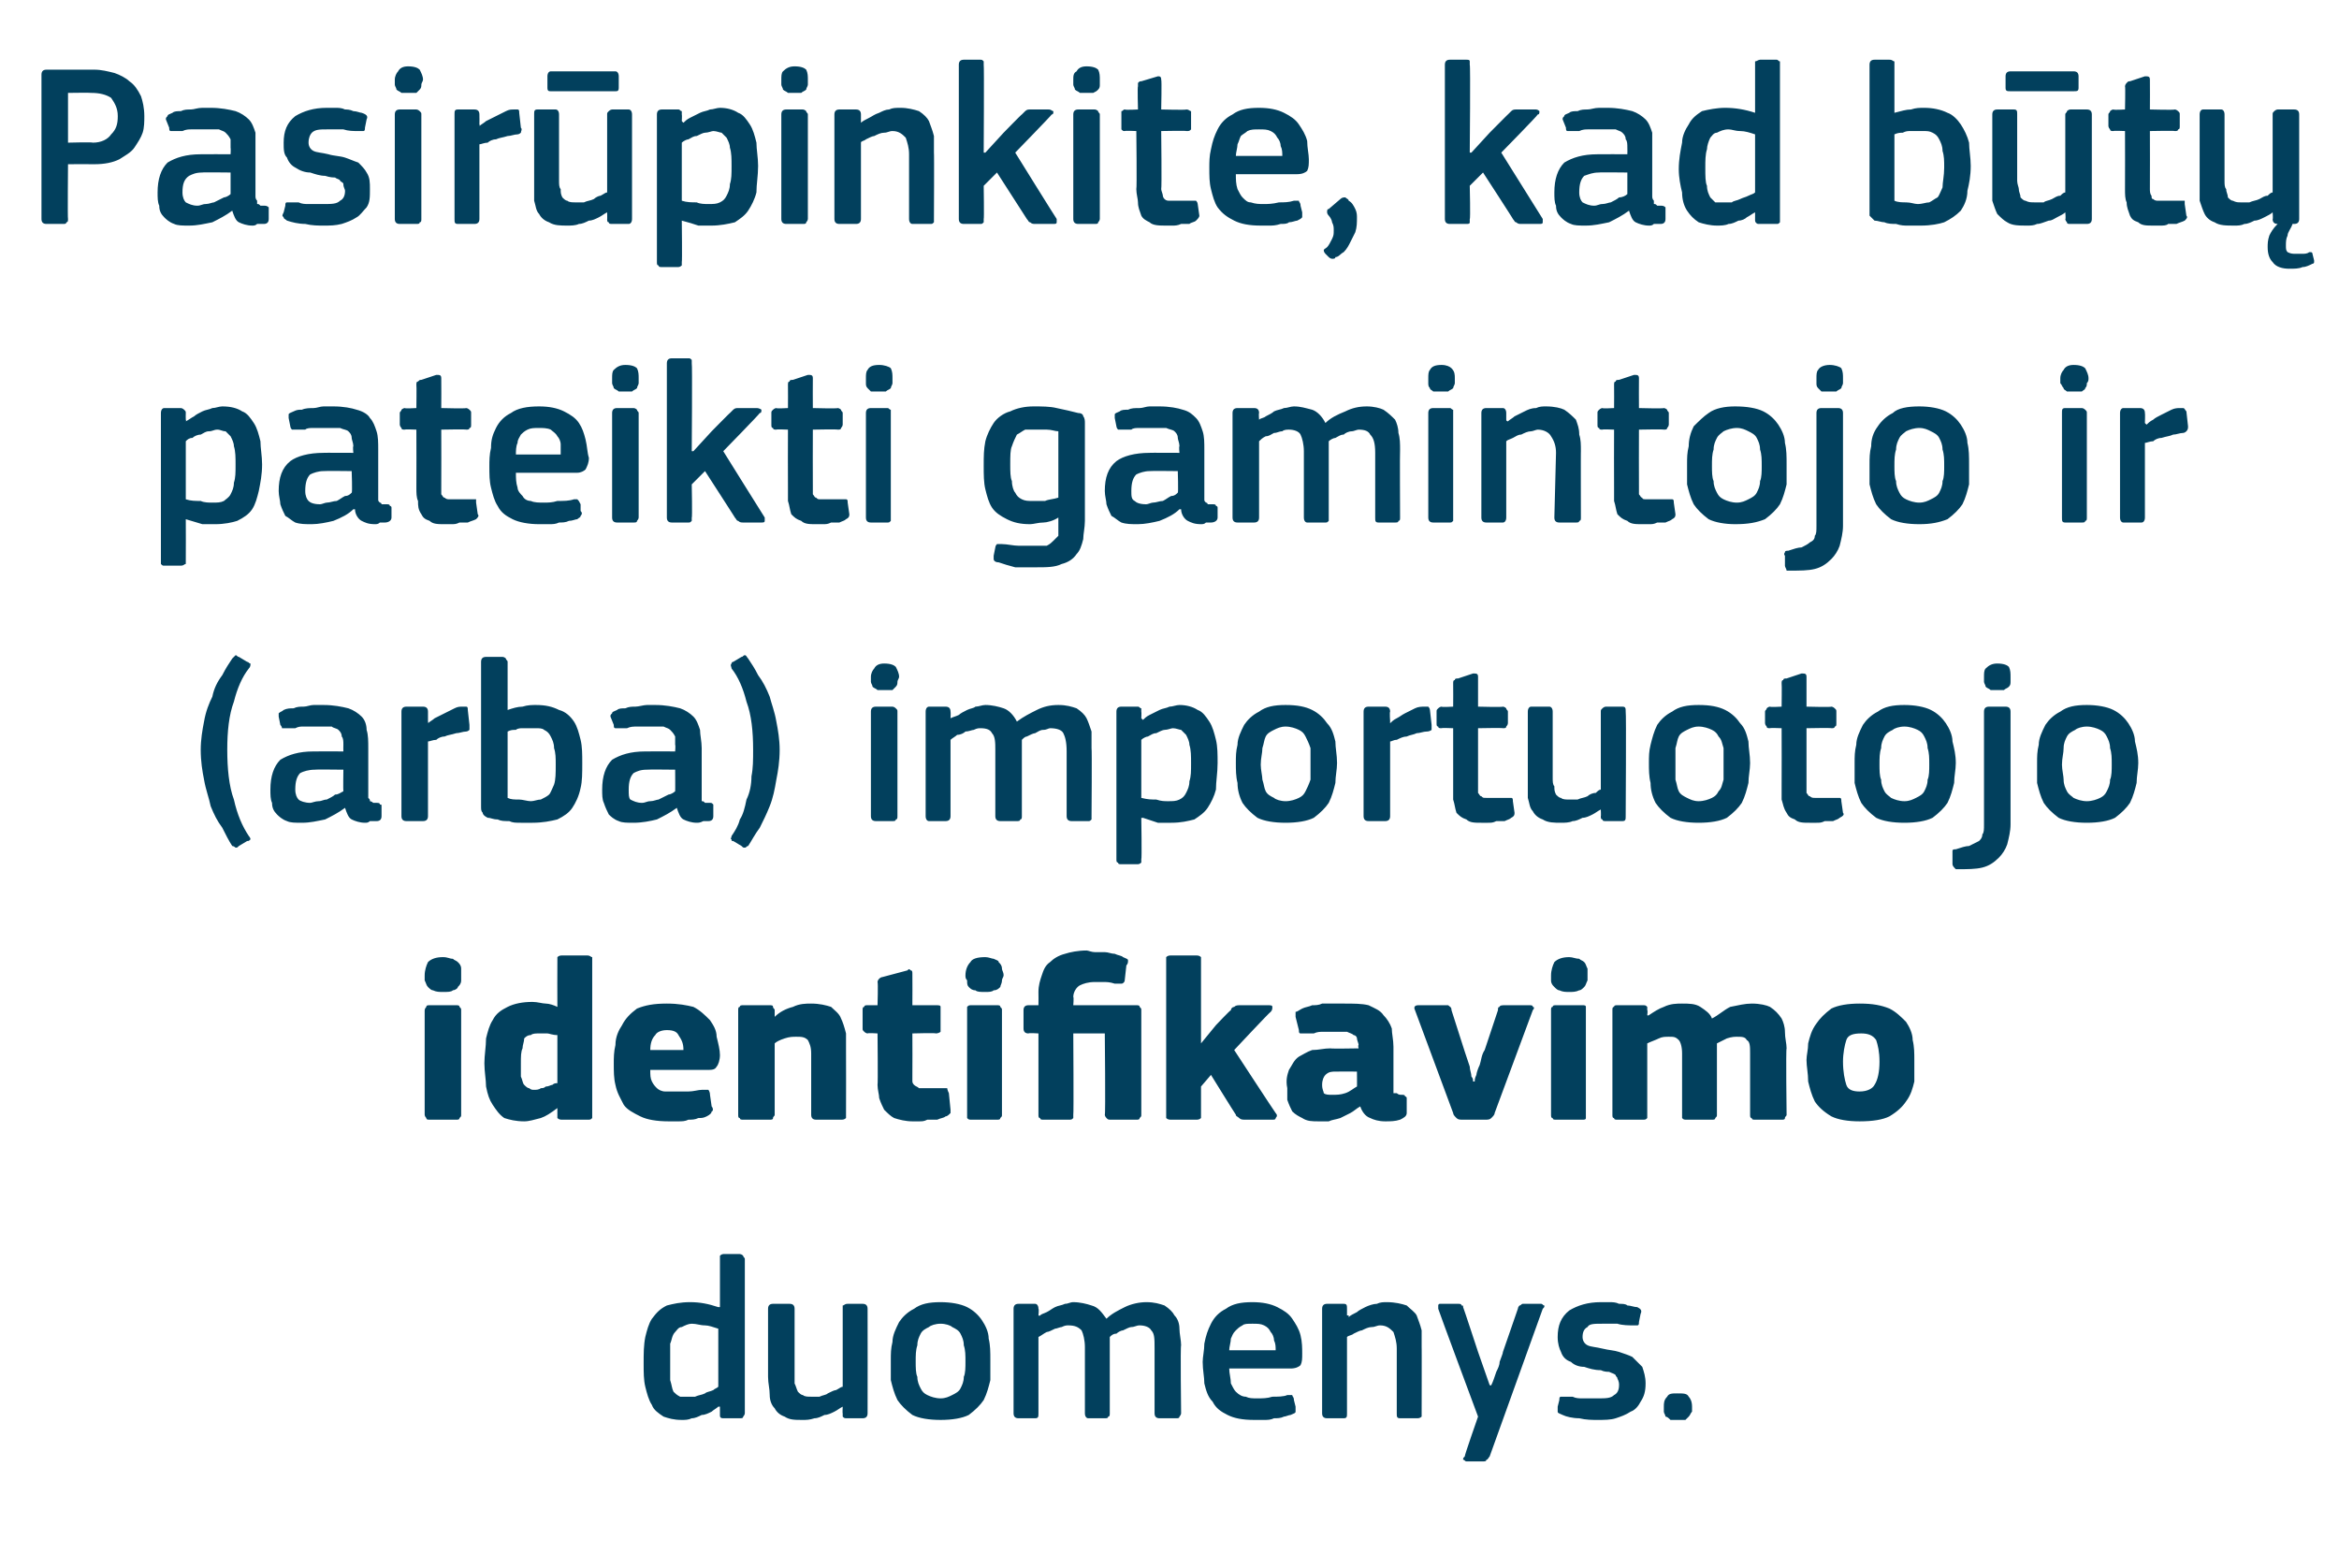
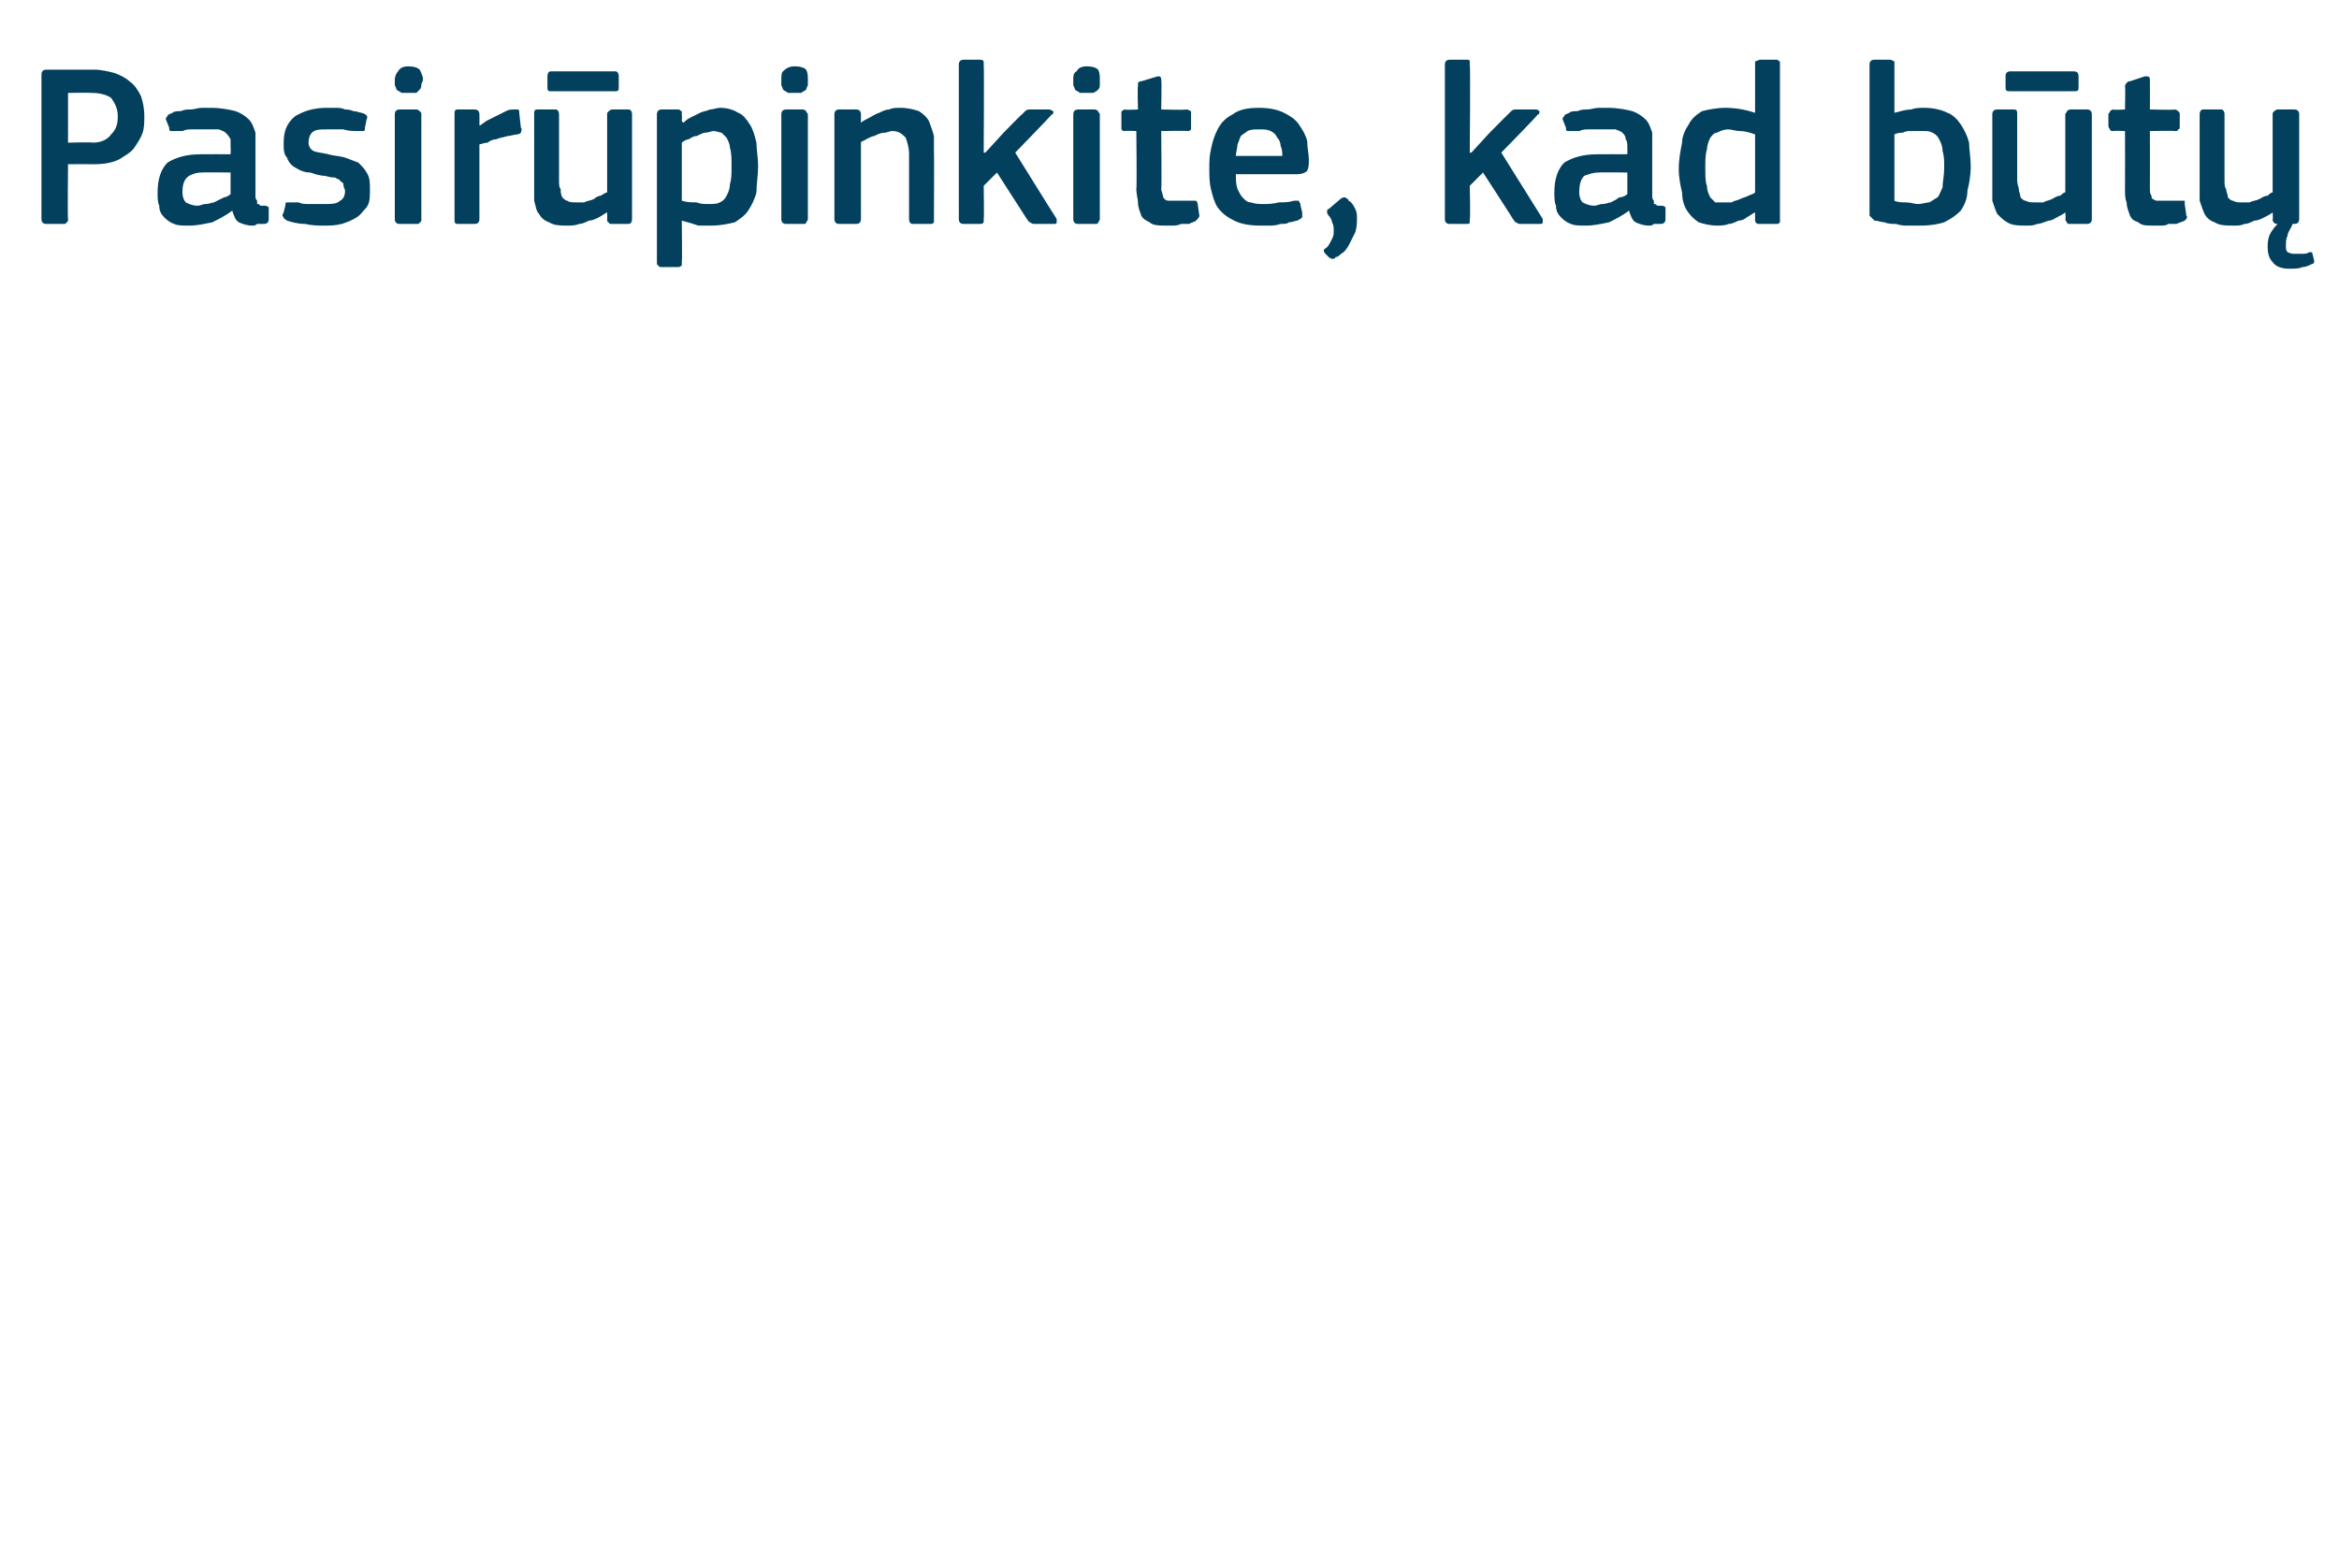
<svg xmlns="http://www.w3.org/2000/svg" version="1.1" width="141px" height="94.5px" viewBox="0 -3 141 94.5" style="top:-3px">
  <desc>Pasir pinkite, kad b t pateikti gamintojo ir (arba) importuotojo identifikavimo duomenys.</desc>
  <defs />
  <g id="Polygon27445">
-     <path d="M 44.9 82.2 C 44.9 82.3 44.8 82.4 44.8 82.4 C 44.8 82.5 44.7 82.5 44.6 82.5 C 44.6 82.5 43.6 82.5 43.6 82.5 C 43.4 82.5 43.4 82.4 43.4 82.3 C 43.4 82.3 43.4 81.8 43.4 81.8 C 43.3 81.8 43.3 81.8 43.3 81.8 C 43.3 81.8 43.3 81.8 43.3 81.8 C 43.2 81.9 43 82 42.9 82.1 C 42.7 82.2 42.5 82.3 42.3 82.3 C 42.1 82.4 41.9 82.5 41.7 82.5 C 41.5 82.6 41.3 82.6 41.1 82.6 C 40.6 82.6 40.3 82.5 40 82.4 C 39.7 82.2 39.4 82 39.3 81.7 C 39.1 81.4 39 81 38.9 80.6 C 38.8 80.2 38.8 79.7 38.8 79.2 C 38.8 78.6 38.8 78.1 38.9 77.6 C 39 77.2 39.1 76.8 39.3 76.5 C 39.6 76.1 39.8 75.9 40.2 75.7 C 40.6 75.6 41 75.5 41.6 75.5 C 42.2 75.5 42.7 75.6 43.3 75.8 C 43.3 75.8 43.3 75.8 43.3 75.8 C 43.3 75.8 43.3 75.8 43.4 75.8 C 43.4 75.8 43.4 72.9 43.4 72.9 C 43.4 72.8 43.4 72.7 43.4 72.7 C 43.4 72.7 43.5 72.6 43.6 72.6 C 43.6 72.6 44.6 72.6 44.6 72.6 C 44.7 72.6 44.8 72.7 44.8 72.7 C 44.8 72.8 44.9 72.8 44.9 72.9 C 44.9 72.9 44.9 82.2 44.9 82.2 Z M 43.3 77.1 C 43 77 42.7 76.9 42.5 76.9 C 42.2 76.9 42 76.8 41.7 76.8 C 41.5 76.8 41.3 76.9 41.1 77 C 40.9 77 40.8 77.2 40.7 77.3 C 40.5 77.5 40.5 77.8 40.4 78 C 40.4 78.3 40.4 78.7 40.4 79.1 C 40.4 79.6 40.4 80 40.4 80.2 C 40.5 80.5 40.5 80.7 40.6 80.9 C 40.7 81 40.8 81.1 41 81.2 C 41.1 81.2 41.3 81.2 41.4 81.2 C 41.6 81.2 41.7 81.2 41.9 81.2 C 42.1 81.1 42.3 81.1 42.5 81 C 42.6 80.9 42.8 80.9 43 80.8 C 43.1 80.7 43.2 80.7 43.3 80.6 C 43.3 80.6 43.3 77.1 43.3 77.1 Z M 52.3 82.2 C 52.3 82.4 52.2 82.5 52 82.5 C 52 82.5 51.1 82.5 51.1 82.5 C 50.9 82.5 50.9 82.5 50.8 82.4 C 50.8 82.4 50.8 82.3 50.8 82.2 C 50.78 82.23 50.8 81.8 50.8 81.8 C 50.8 81.8 50.76 81.79 50.8 81.8 C 50.6 81.9 50.5 82 50.3 82.1 C 50.1 82.2 49.9 82.3 49.7 82.3 C 49.5 82.4 49.3 82.5 49.1 82.5 C 48.8 82.6 48.6 82.6 48.4 82.6 C 47.9 82.6 47.6 82.6 47.3 82.4 C 47 82.3 46.8 82.1 46.7 81.9 C 46.5 81.7 46.4 81.4 46.4 81.1 C 46.4 80.7 46.3 80.4 46.3 80 C 46.3 80 46.3 75.9 46.3 75.9 C 46.3 75.7 46.4 75.6 46.6 75.6 C 46.6 75.6 47.6 75.6 47.6 75.6 C 47.8 75.6 47.9 75.7 47.9 75.9 C 47.9 75.9 47.9 79.9 47.9 79.9 C 47.9 80.1 47.9 80.3 47.9 80.4 C 48 80.6 48 80.7 48.1 80.9 C 48.2 81 48.3 81.1 48.4 81.1 C 48.5 81.2 48.7 81.2 48.9 81.2 C 49.1 81.2 49.2 81.2 49.4 81.2 C 49.6 81.1 49.8 81.1 49.9 81 C 50.1 80.9 50.3 80.8 50.4 80.8 C 50.6 80.7 50.7 80.6 50.8 80.6 C 50.8 80.6 50.8 75.9 50.8 75.9 C 50.8 75.8 50.8 75.8 50.8 75.7 C 50.9 75.7 50.9 75.6 51.1 75.6 C 51.1 75.6 52 75.6 52 75.6 C 52.2 75.6 52.3 75.7 52.3 75.9 C 52.31 75.92 52.3 82.2 52.3 82.2 C 52.3 82.2 52.31 82.23 52.3 82.2 Z M 59.7 79 C 59.7 79.4 59.7 79.8 59.7 80.2 C 59.6 80.6 59.5 81 59.3 81.4 C 59.1 81.7 58.8 82 58.4 82.3 C 58 82.5 57.4 82.6 56.7 82.6 C 56 82.6 55.4 82.5 55 82.3 C 54.6 82 54.3 81.7 54.1 81.4 C 53.9 81 53.8 80.6 53.7 80.2 C 53.7 79.8 53.7 79.4 53.7 79 C 53.7 78.6 53.7 78.3 53.8 77.9 C 53.8 77.5 54 77.1 54.2 76.7 C 54.4 76.4 54.7 76.1 55.1 75.9 C 55.5 75.6 56 75.5 56.7 75.5 C 57.3 75.5 57.9 75.6 58.3 75.8 C 58.7 76 59 76.3 59.2 76.6 C 59.4 76.9 59.6 77.3 59.6 77.7 C 59.7 78.1 59.7 78.5 59.7 79 Z M 58.2 79.1 C 58.2 78.7 58.2 78.4 58.1 78.1 C 58.1 77.8 58 77.6 57.9 77.4 C 57.8 77.2 57.6 77.1 57.4 77 C 57.3 76.9 57 76.8 56.7 76.8 C 56.4 76.8 56.1 76.9 56 77 C 55.8 77.1 55.6 77.2 55.5 77.4 C 55.4 77.6 55.3 77.8 55.3 78.1 C 55.2 78.4 55.2 78.7 55.2 79.1 C 55.2 79.4 55.2 79.8 55.3 80 C 55.3 80.3 55.4 80.5 55.5 80.7 C 55.6 80.9 55.7 81 55.9 81.1 C 56.1 81.2 56.4 81.3 56.7 81.3 C 57 81.3 57.2 81.2 57.4 81.1 C 57.6 81 57.8 80.9 57.9 80.7 C 58 80.5 58.1 80.3 58.1 80 C 58.2 79.8 58.2 79.4 58.2 79.1 Z M 71.2 82.2 C 71.2 82.3 71.1 82.4 71.1 82.4 C 71.1 82.5 71 82.5 70.9 82.5 C 70.9 82.5 69.9 82.5 69.9 82.5 C 69.7 82.5 69.6 82.4 69.6 82.2 C 69.6 82.2 69.6 78.3 69.6 78.3 C 69.6 77.7 69.6 77.4 69.4 77.2 C 69.3 77 69 76.9 68.7 76.9 C 68.5 76.9 68.4 77 68.2 77 C 68.1 77 67.9 77.1 67.7 77.2 C 67.6 77.2 67.4 77.3 67.3 77.4 C 67.1 77.4 67 77.5 66.9 77.6 C 66.9 77.6 66.9 77.7 66.9 77.9 C 66.9 78 66.9 78.1 66.9 78.3 C 66.9 78.3 66.9 82.2 66.9 82.2 C 66.9 82.3 66.9 82.4 66.8 82.4 C 66.8 82.5 66.7 82.5 66.6 82.5 C 66.6 82.5 65.6 82.5 65.6 82.5 C 65.5 82.5 65.4 82.4 65.4 82.2 C 65.4 82.2 65.4 78.2 65.4 78.2 C 65.4 77.8 65.3 77.4 65.2 77.2 C 65 77 64.8 76.9 64.4 76.9 C 64.3 76.9 64.2 76.9 64 77 C 63.9 77 63.7 77.1 63.6 77.1 C 63.4 77.2 63.2 77.3 63.1 77.3 C 62.9 77.4 62.8 77.5 62.6 77.6 C 62.6 77.6 62.6 82.2 62.6 82.2 C 62.6 82.4 62.6 82.5 62.4 82.5 C 62.4 82.5 61.4 82.5 61.4 82.5 C 61.2 82.5 61.1 82.4 61.1 82.2 C 61.1 82.2 61.1 75.9 61.1 75.9 C 61.1 75.7 61.2 75.6 61.4 75.6 C 61.4 75.6 62.4 75.6 62.4 75.6 C 62.5 75.6 62.6 75.7 62.6 75.9 C 62.64 75.92 62.6 76.3 62.6 76.3 C 62.6 76.3 62.66 76.34 62.7 76.3 C 62.8 76.2 62.9 76.2 63.1 76.1 C 63.3 76 63.4 75.9 63.6 75.8 C 63.8 75.7 64 75.7 64.2 75.6 C 64.4 75.6 64.5 75.5 64.7 75.5 C 65.1 75.5 65.5 75.6 65.8 75.7 C 66.2 75.8 66.4 76.1 66.7 76.5 C 67 76.2 67.4 76 67.8 75.8 C 68.2 75.6 68.7 75.5 69.1 75.5 C 69.6 75.5 69.9 75.6 70.2 75.7 C 70.5 75.9 70.7 76.1 70.8 76.3 C 71 76.5 71.1 76.8 71.1 77.1 C 71.1 77.4 71.2 77.8 71.2 78.1 C 71.15 78.12 71.2 82.2 71.2 82.2 C 71.2 82.2 71.15 82.23 71.2 82.2 Z M 74.1 79.5 C 74.1 79.8 74.2 80.1 74.2 80.4 C 74.3 80.6 74.4 80.8 74.5 80.9 C 74.7 81.1 74.9 81.2 75.1 81.2 C 75.3 81.3 75.5 81.3 75.8 81.3 C 76.1 81.3 76.4 81.3 76.7 81.2 C 77 81.2 77.4 81.2 77.6 81.1 C 77.8 81.1 77.8 81.1 77.9 81.1 C 77.9 81.2 78 81.2 78 81.4 C 78 81.4 78.1 81.8 78.1 81.8 C 78.1 81.9 78.1 82 78.1 82.1 C 78.1 82.2 78 82.2 77.8 82.3 C 77.7 82.3 77.5 82.4 77.4 82.4 C 77.2 82.5 77 82.5 76.8 82.5 C 76.6 82.6 76.4 82.6 76.2 82.6 C 75.9 82.6 75.8 82.6 75.6 82.6 C 74.9 82.6 74.4 82.5 74 82.3 C 73.6 82.1 73.3 81.9 73.1 81.5 C 72.8 81.2 72.7 80.8 72.6 80.4 C 72.6 80 72.5 79.6 72.5 79.1 C 72.5 78.8 72.6 78.4 72.6 78 C 72.7 77.5 72.8 77.2 73 76.8 C 73.2 76.4 73.5 76.1 73.9 75.9 C 74.3 75.6 74.8 75.5 75.5 75.5 C 76.1 75.5 76.6 75.6 77 75.8 C 77.4 76 77.7 76.2 77.9 76.5 C 78.1 76.8 78.3 77.1 78.4 77.5 C 78.5 77.9 78.5 78.3 78.5 78.6 C 78.5 78.9 78.5 79.1 78.4 79.3 C 78.3 79.4 78.1 79.5 77.8 79.5 C 77.8 79.5 74.1 79.5 74.1 79.5 Z M 75.5 76.8 C 75.2 76.8 75 76.8 74.9 76.9 C 74.7 77 74.6 77.1 74.5 77.2 C 74.3 77.4 74.3 77.5 74.2 77.7 C 74.2 77.9 74.1 78.2 74.1 78.4 C 74.1 78.4 76.9 78.4 76.9 78.4 C 76.9 78.2 76.9 78 76.8 77.8 C 76.8 77.6 76.7 77.4 76.6 77.3 C 76.5 77.1 76.4 77 76.2 76.9 C 76 76.8 75.8 76.8 75.5 76.8 Z M 85.7 82.2 C 85.7 82.3 85.7 82.4 85.7 82.4 C 85.6 82.5 85.5 82.5 85.4 82.5 C 85.4 82.5 84.4 82.5 84.4 82.5 C 84.2 82.5 84.2 82.4 84.2 82.2 C 84.2 82.2 84.2 78.3 84.2 78.3 C 84.2 77.9 84.1 77.6 84 77.3 C 83.8 77.1 83.6 76.9 83.2 76.9 C 83 76.9 82.9 77 82.7 77 C 82.5 77 82.3 77.1 82.1 77.2 C 82 77.2 81.8 77.3 81.6 77.4 C 81.5 77.5 81.3 77.5 81.2 77.6 C 81.2 77.6 81.2 82.2 81.2 82.2 C 81.2 82.4 81.2 82.5 81 82.5 C 81 82.5 80 82.5 80 82.5 C 79.8 82.5 79.7 82.4 79.7 82.2 C 79.7 82.2 79.7 75.9 79.7 75.9 C 79.7 75.7 79.8 75.6 80 75.6 C 80 75.6 81 75.6 81 75.6 C 81.2 75.6 81.2 75.7 81.2 75.9 C 81.2 75.9 81.2 76.3 81.2 76.3 C 81.3 76.3 81.3 76.3 81.3 76.3 C 81.3 76.4 81.3 76.4 81.3 76.4 C 81.4 76.3 81.6 76.2 81.8 76.1 C 81.9 76 82.1 75.9 82.3 75.8 C 82.5 75.7 82.8 75.6 83 75.6 C 83.2 75.5 83.4 75.5 83.6 75.5 C 84.1 75.5 84.5 75.6 84.8 75.7 C 85 75.9 85.3 76.1 85.4 76.3 C 85.5 76.6 85.6 76.8 85.7 77.2 C 85.7 77.5 85.7 77.8 85.7 78.2 C 85.71 78.17 85.7 82.2 85.7 82.2 C 85.7 82.2 85.71 82.23 85.7 82.2 Z M 89.9 80.5 C 90 80.3 90.1 80 90.2 79.7 C 90.3 79.5 90.4 79.3 90.4 79.1 C 90.5 78.8 90.6 78.6 90.6 78.5 C 90.6 78.5 91.5 75.9 91.5 75.9 C 91.5 75.8 91.6 75.7 91.6 75.7 C 91.7 75.7 91.7 75.6 91.8 75.6 C 91.8 75.6 92.9 75.6 92.9 75.6 C 93 75.6 93 75.7 93.1 75.7 C 93.1 75.8 93.1 75.8 93 75.9 C 93 75.9 89.8 84.8 89.8 84.8 C 89.7 84.9 89.7 85 89.6 85 C 89.6 85.1 89.5 85.1 89.4 85.1 C 89.4 85.1 88.4 85.1 88.4 85.1 C 88.3 85.1 88.3 85 88.2 85 C 88.2 84.9 88.2 84.9 88.3 84.8 C 88.26 84.8 89.1 82.4 89.1 82.4 C 89.1 82.4 86.69 75.92 86.7 75.9 C 86.7 75.8 86.7 75.8 86.7 75.7 C 86.7 75.7 86.7 75.6 86.8 75.6 C 86.8 75.6 87.9 75.6 87.9 75.6 C 88 75.6 88.1 75.6 88.1 75.7 C 88.2 75.7 88.2 75.7 88.2 75.8 C 88.23 75.85 89.1 78.5 89.1 78.5 L 89.8 80.5 C 89.8 80.5 89.9 80.54 89.9 80.5 Z M 99.2 80.4 C 99.2 80.9 99.1 81.2 98.9 81.5 C 98.8 81.7 98.6 82 98.3 82.1 C 98 82.3 97.7 82.4 97.4 82.5 C 97.1 82.6 96.7 82.6 96.3 82.6 C 96 82.6 95.6 82.6 95.2 82.5 C 94.8 82.5 94.4 82.4 94.2 82.3 C 94 82.2 93.9 82.2 93.9 82.1 C 93.9 82 93.9 82 93.9 81.8 C 93.9 81.8 94 81.4 94 81.4 C 94 81.3 94 81.2 94.1 81.2 C 94.1 81.2 94.2 81.2 94.3 81.2 C 94.5 81.2 94.7 81.2 94.8 81.2 C 95 81.3 95.2 81.3 95.4 81.3 C 95.6 81.3 95.7 81.3 95.9 81.3 C 96.1 81.3 96.2 81.3 96.3 81.3 C 96.8 81.3 97.1 81.3 97.3 81.1 C 97.5 81 97.6 80.8 97.6 80.5 C 97.6 80.4 97.6 80.3 97.5 80.1 C 97.5 80 97.4 80 97.4 79.9 C 97.3 79.8 97.2 79.8 97 79.7 C 96.9 79.7 96.7 79.7 96.5 79.6 C 96.1 79.6 95.8 79.5 95.5 79.4 C 95.2 79.4 94.9 79.3 94.7 79.1 C 94.4 79 94.2 78.8 94.1 78.5 C 94 78.3 93.9 78 93.9 77.6 C 93.9 76.9 94.1 76.4 94.6 76 C 95.1 75.7 95.7 75.5 96.5 75.5 C 96.7 75.5 96.8 75.5 97 75.5 C 97.2 75.5 97.4 75.5 97.6 75.6 C 97.8 75.6 98 75.6 98.1 75.7 C 98.3 75.7 98.5 75.8 98.7 75.8 C 98.9 75.9 99 76 98.9 76.2 C 98.9 76.2 98.8 76.7 98.8 76.7 C 98.8 76.8 98.8 76.9 98.7 76.9 C 98.7 76.9 98.6 76.9 98.5 76.9 C 98.2 76.9 97.8 76.9 97.5 76.8 C 97.1 76.8 96.8 76.8 96.6 76.8 C 96.1 76.8 95.8 76.8 95.7 77 C 95.5 77.1 95.4 77.3 95.4 77.6 C 95.4 77.8 95.5 78 95.7 78.1 C 95.9 78.2 96.2 78.2 96.6 78.3 C 97 78.4 97.3 78.4 97.6 78.5 C 97.9 78.6 98.2 78.7 98.4 78.8 C 98.6 79 98.8 79.2 99 79.4 C 99.1 79.7 99.2 80 99.2 80.4 Z M 102 81.8 C 102 81.9 102 82 102 82.1 C 101.9 82.2 101.9 82.3 101.8 82.4 C 101.8 82.4 101.7 82.5 101.6 82.6 C 101.5 82.6 101.3 82.6 101.1 82.6 C 101 82.6 100.8 82.6 100.7 82.6 C 100.6 82.5 100.5 82.4 100.4 82.4 C 100.4 82.3 100.3 82.2 100.3 82.1 C 100.3 82 100.3 81.9 100.3 81.8 C 100.3 81.6 100.3 81.4 100.5 81.2 C 100.6 81 100.8 81 101.1 81 C 101.5 81 101.7 81 101.8 81.2 C 101.9 81.3 102 81.5 102 81.8 Z " stroke="none" fill="#02405d" />
-   </g>
+     </g>
  <g id="Polygon27444">
-     <path d="M 27.8 55.8 C 27.8 55.9 27.8 56 27.8 56.1 C 27.8 56.3 27.7 56.4 27.6 56.5 C 27.6 56.6 27.4 56.7 27.3 56.7 C 27.2 56.8 27 56.8 26.7 56.8 C 26.5 56.8 26.3 56.8 26.1 56.7 C 26 56.7 25.9 56.6 25.8 56.5 C 25.7 56.4 25.7 56.3 25.6 56.1 C 25.6 56 25.6 55.9 25.6 55.8 C 25.6 55.5 25.7 55.2 25.8 55 C 26 54.8 26.3 54.7 26.7 54.7 C 27 54.7 27.1 54.8 27.3 54.8 C 27.4 54.9 27.5 54.9 27.6 55 C 27.7 55.1 27.8 55.2 27.8 55.4 C 27.8 55.5 27.8 55.6 27.8 55.8 Z M 27.8 64.2 C 27.8 64.3 27.8 64.3 27.7 64.4 C 27.7 64.5 27.6 64.5 27.5 64.5 C 27.5 64.5 25.9 64.5 25.9 64.5 C 25.8 64.5 25.7 64.5 25.7 64.4 C 25.7 64.4 25.6 64.3 25.6 64.2 C 25.6 64.2 25.6 57.9 25.6 57.9 C 25.6 57.8 25.7 57.7 25.7 57.7 C 25.7 57.6 25.8 57.6 25.9 57.6 C 25.9 57.6 27.5 57.6 27.5 57.6 C 27.6 57.6 27.7 57.6 27.7 57.7 C 27.8 57.8 27.8 57.8 27.8 57.9 C 27.8 57.9 27.8 64.2 27.8 64.2 Z M 35.7 64.2 C 35.7 64.3 35.7 64.3 35.7 64.4 C 35.6 64.5 35.6 64.5 35.4 64.5 C 35.4 64.5 33.9 64.5 33.9 64.5 C 33.8 64.5 33.7 64.5 33.6 64.4 C 33.6 64.4 33.6 64.3 33.6 64.2 C 33.6 64.2 33.6 63.9 33.6 63.9 C 33.6 63.9 33.6 63.9 33.6 63.8 C 33.6 63.8 33.6 63.8 33.6 63.8 C 33.2 64.1 32.9 64.3 32.6 64.4 C 32.2 64.5 31.9 64.6 31.6 64.6 C 31.1 64.6 30.7 64.5 30.4 64.4 C 30.1 64.2 29.9 63.9 29.7 63.6 C 29.5 63.3 29.4 63 29.3 62.5 C 29.3 62.1 29.2 61.6 29.2 61.1 C 29.2 60.6 29.3 60.1 29.3 59.6 C 29.4 59.2 29.5 58.8 29.7 58.5 C 29.9 58.1 30.2 57.9 30.6 57.7 C 31 57.5 31.5 57.4 32.1 57.4 C 32.4 57.4 32.7 57.5 32.9 57.5 C 33.1 57.5 33.4 57.6 33.6 57.7 C 33.58 57.67 33.6 57.7 33.6 57.7 C 33.6 57.7 33.59 54.94 33.6 54.9 C 33.6 54.8 33.6 54.8 33.6 54.7 C 33.7 54.6 33.8 54.6 33.9 54.6 C 33.9 54.6 35.4 54.6 35.4 54.6 C 35.6 54.6 35.6 54.7 35.7 54.7 C 35.7 54.8 35.7 54.9 35.7 54.9 C 35.7 54.9 35.7 64.2 35.7 64.2 Z M 33.6 59.4 C 33.3 59.4 33.1 59.3 33 59.3 C 32.8 59.3 32.6 59.3 32.5 59.3 C 32.3 59.3 32.1 59.3 32 59.4 C 31.8 59.4 31.7 59.5 31.6 59.6 C 31.6 59.8 31.5 60 31.5 60.2 C 31.4 60.4 31.4 60.7 31.4 61.1 C 31.4 61.4 31.4 61.7 31.4 61.9 C 31.5 62.1 31.5 62.3 31.6 62.4 C 31.7 62.5 31.8 62.6 31.9 62.6 C 32 62.7 32.1 62.7 32.2 62.7 C 32.3 62.7 32.5 62.7 32.6 62.6 C 32.7 62.6 32.8 62.6 32.9 62.5 C 33.1 62.5 33.2 62.4 33.3 62.4 C 33.4 62.3 33.5 62.3 33.6 62.3 C 33.6 62.3 33.6 59.4 33.6 59.4 Z M 39.2 61.5 C 39.2 61.8 39.2 62 39.3 62.2 C 39.4 62.4 39.5 62.5 39.6 62.6 C 39.7 62.7 39.9 62.8 40.1 62.8 C 40.2 62.8 40.5 62.8 40.7 62.8 C 40.9 62.8 41.2 62.8 41.5 62.8 C 41.8 62.8 42.1 62.7 42.3 62.7 C 42.5 62.7 42.6 62.7 42.7 62.7 C 42.7 62.7 42.8 62.8 42.8 63 C 42.8 63 42.9 63.7 42.9 63.7 C 43 63.8 43 64 42.9 64 C 42.9 64.1 42.8 64.2 42.6 64.3 C 42.4 64.4 42.3 64.4 42.1 64.4 C 41.9 64.5 41.7 64.5 41.5 64.5 C 41.3 64.6 41.1 64.6 40.9 64.6 C 40.7 64.6 40.5 64.6 40.3 64.6 C 39.6 64.6 39 64.5 38.6 64.3 C 38.2 64.1 37.8 63.9 37.6 63.6 C 37.4 63.2 37.2 62.9 37.1 62.4 C 37 62 37 61.6 37 61.1 C 37 60.8 37 60.4 37.1 60 C 37.1 59.5 37.3 59.1 37.5 58.8 C 37.7 58.4 38 58.1 38.4 57.8 C 38.9 57.6 39.4 57.5 40.2 57.5 C 40.9 57.5 41.4 57.6 41.8 57.7 C 42.2 57.9 42.5 58.2 42.8 58.5 C 43 58.8 43.2 59.1 43.2 59.5 C 43.3 59.9 43.4 60.3 43.4 60.6 C 43.4 60.9 43.3 61.2 43.2 61.3 C 43.1 61.5 42.9 61.5 42.6 61.5 C 42.6 61.5 39.2 61.5 39.2 61.5 Z M 40.2 59.1 C 39.9 59.1 39.6 59.2 39.5 59.4 C 39.3 59.6 39.2 59.9 39.2 60.3 C 39.2 60.3 41.2 60.3 41.2 60.3 C 41.2 59.9 41.1 59.7 40.9 59.4 C 40.8 59.2 40.6 59.1 40.2 59.1 Z M 51 64.2 C 51 64.3 51 64.3 51 64.4 C 50.9 64.5 50.8 64.5 50.7 64.5 C 50.7 64.5 49.2 64.5 49.2 64.5 C 49 64.5 48.9 64.4 48.9 64.2 C 48.9 63.6 48.9 63 48.9 62.4 C 48.9 61.8 48.9 61.2 48.9 60.5 C 48.9 60.1 48.8 59.9 48.7 59.7 C 48.5 59.5 48.3 59.5 48 59.5 C 47.8 59.5 47.6 59.5 47.3 59.6 C 47 59.7 46.8 59.8 46.7 59.9 C 46.7 59.9 46.7 64.2 46.7 64.2 C 46.7 64.3 46.6 64.3 46.6 64.4 C 46.6 64.5 46.5 64.5 46.4 64.5 C 46.4 64.5 44.8 64.5 44.8 64.5 C 44.7 64.5 44.6 64.5 44.6 64.4 C 44.5 64.4 44.5 64.3 44.5 64.2 C 44.5 64.2 44.5 57.9 44.5 57.9 C 44.5 57.8 44.5 57.7 44.6 57.7 C 44.6 57.6 44.7 57.6 44.8 57.6 C 44.8 57.6 46.4 57.6 46.4 57.6 C 46.5 57.6 46.6 57.6 46.6 57.7 C 46.6 57.8 46.7 57.8 46.7 57.9 C 46.7 57.9 46.7 58.2 46.7 58.2 C 46.7 58.2 46.7 58.2 46.7 58.2 C 46.7 58.3 46.7 58.3 46.7 58.3 C 47 58 47.4 57.8 47.8 57.7 C 48.2 57.5 48.6 57.5 48.9 57.5 C 49.4 57.5 49.8 57.6 50.1 57.7 C 50.3 57.9 50.6 58.1 50.7 58.4 C 50.8 58.6 50.9 58.9 51 59.3 C 51 59.6 51 59.9 51 60.2 C 51.01 60.23 51 64.2 51 64.2 C 51 64.2 51.01 64.21 51 64.2 Z M 57.3 63.9 C 57.3 64 57.3 64.1 57.3 64.1 C 57.2 64.2 57.1 64.3 57 64.3 C 56.9 64.4 56.7 64.4 56.5 64.5 C 56.3 64.5 56.1 64.5 55.9 64.5 C 55.7 64.6 55.6 64.6 55.4 64.6 C 55.2 64.6 55.1 64.6 55 64.6 C 54.6 64.6 54.2 64.5 53.9 64.4 C 53.7 64.3 53.5 64.1 53.3 63.9 C 53.2 63.7 53.1 63.5 53 63.2 C 53 63 52.9 62.7 52.9 62.4 C 52.93 62.39 52.9 59.3 52.9 59.3 C 52.9 59.3 52.31 59.26 52.3 59.3 C 52.2 59.3 52.1 59.2 52.1 59.2 C 52 59.1 52 59.1 52 59 C 52 59 52 57.9 52 57.9 C 52 57.8 52 57.7 52.1 57.7 C 52.1 57.6 52.2 57.6 52.3 57.6 C 52.31 57.6 52.9 57.6 52.9 57.6 C 52.9 57.6 52.94 56.23 52.9 56.2 C 52.9 56.1 53 56 53 56 C 53.1 55.9 53.2 55.9 53.2 55.9 C 53.2 55.9 54.7 55.5 54.7 55.5 C 54.8 55.4 54.8 55.4 54.9 55.5 C 55 55.5 55 55.6 55 55.7 C 55.01 55.72 55 57.6 55 57.6 C 55 57.6 56.44 57.6 56.4 57.6 C 56.6 57.6 56.7 57.6 56.7 57.7 C 56.7 57.7 56.7 57.8 56.7 57.9 C 56.7 57.9 56.7 59 56.7 59 C 56.7 59.1 56.7 59.1 56.7 59.2 C 56.7 59.2 56.6 59.3 56.4 59.3 C 56.44 59.26 55 59.3 55 59.3 C 55 59.3 55.01 61.87 55 61.9 C 55 62 55 62.1 55 62.2 C 55 62.3 55.1 62.4 55.1 62.4 C 55.2 62.5 55.3 62.5 55.4 62.6 C 55.5 62.6 55.7 62.6 55.9 62.6 C 56 62.6 56.1 62.6 56.3 62.6 C 56.5 62.6 56.7 62.6 56.8 62.6 C 56.9 62.6 57 62.6 57.1 62.6 C 57.1 62.6 57.1 62.7 57.2 62.9 C 57.2 62.9 57.3 63.9 57.3 63.9 Z M 60.5 55.8 C 60.5 55.9 60.4 56 60.4 56.1 C 60.4 56.3 60.3 56.4 60.3 56.5 C 60.2 56.6 60.1 56.7 59.9 56.7 C 59.8 56.8 59.6 56.8 59.4 56.8 C 59.1 56.8 58.9 56.8 58.8 56.7 C 58.6 56.7 58.5 56.6 58.4 56.5 C 58.3 56.4 58.3 56.3 58.3 56.1 C 58.2 56 58.2 55.9 58.2 55.8 C 58.2 55.5 58.3 55.2 58.5 55 C 58.6 54.8 58.9 54.7 59.4 54.7 C 59.6 54.7 59.8 54.8 59.9 54.8 C 60.1 54.9 60.2 54.9 60.2 55 C 60.3 55.1 60.4 55.2 60.4 55.4 C 60.4 55.5 60.5 55.6 60.5 55.8 Z M 60.4 64.2 C 60.4 64.3 60.4 64.3 60.3 64.4 C 60.3 64.5 60.2 64.5 60.1 64.5 C 60.1 64.5 58.6 64.5 58.6 64.5 C 58.4 64.5 58.4 64.5 58.3 64.4 C 58.3 64.4 58.3 64.3 58.3 64.2 C 58.3 64.2 58.3 57.9 58.3 57.9 C 58.3 57.8 58.3 57.7 58.3 57.7 C 58.4 57.6 58.4 57.6 58.6 57.6 C 58.6 57.6 60.1 57.6 60.1 57.6 C 60.2 57.6 60.3 57.6 60.3 57.7 C 60.4 57.8 60.4 57.8 60.4 57.9 C 60.4 57.9 60.4 64.2 60.4 64.2 Z M 65.5 54.3 C 65.6 54.3 65.8 54.4 66 54.4 C 66.2 54.4 66.4 54.4 66.6 54.4 C 66.8 54.4 67 54.5 67.2 54.5 C 67.4 54.6 67.6 54.6 67.7 54.7 C 67.9 54.8 68 54.8 68 54.9 C 68 55 68 55.1 67.9 55.2 C 67.9 55.2 67.8 56.1 67.8 56.1 C 67.8 56.2 67.7 56.3 67.6 56.3 C 67.6 56.3 67.5 56.3 67.4 56.3 C 67.3 56.3 67.2 56.3 67.2 56.3 C 66.9 56.2 66.7 56.2 66.5 56.2 C 66.3 56.2 66.1 56.2 66 56.2 C 65.6 56.2 65.3 56.3 65.1 56.4 C 64.9 56.5 64.7 56.8 64.7 57.1 C 64.74 57.12 64.7 57.6 64.7 57.6 C 64.7 57.6 68.48 57.6 68.5 57.6 C 68.6 57.6 68.7 57.6 68.7 57.7 C 68.8 57.8 68.8 57.8 68.8 57.9 C 68.8 57.9 68.8 64.2 68.8 64.2 C 68.8 64.3 68.8 64.3 68.7 64.4 C 68.7 64.5 68.6 64.5 68.5 64.5 C 68.5 64.5 67 64.5 67 64.5 C 66.8 64.5 66.8 64.5 66.7 64.4 C 66.7 64.4 66.6 64.3 66.6 64.2 C 66.65 64.21 66.6 59.3 66.6 59.3 L 64.7 59.3 C 64.7 59.3 64.73 64.21 64.7 64.2 C 64.7 64.3 64.7 64.3 64.7 64.4 C 64.6 64.5 64.6 64.5 64.4 64.5 C 64.4 64.5 62.9 64.5 62.9 64.5 C 62.8 64.5 62.7 64.5 62.7 64.4 C 62.6 64.4 62.6 64.3 62.6 64.2 C 62.6 64.21 62.6 59.3 62.6 59.3 C 62.6 59.3 62.01 59.26 62 59.3 C 61.8 59.3 61.7 59.2 61.7 59 C 61.7 59 61.7 57.9 61.7 57.9 C 61.7 57.7 61.8 57.6 62 57.6 C 62.01 57.6 62.6 57.6 62.6 57.6 C 62.6 57.6 62.61 56.81 62.6 56.8 C 62.6 56.4 62.7 56.1 62.8 55.8 C 62.9 55.5 63 55.2 63.3 55 C 63.5 54.8 63.8 54.6 64.2 54.5 C 64.5 54.4 65 54.3 65.5 54.3 Z M 72.4 59.9 L 73.3 58.8 C 73.3 58.8 74.16 57.89 74.2 57.9 C 74.2 57.8 74.3 57.7 74.4 57.7 C 74.5 57.6 74.6 57.6 74.8 57.6 C 74.8 57.6 76.4 57.6 76.4 57.6 C 76.6 57.6 76.7 57.6 76.7 57.7 C 76.7 57.8 76.7 57.9 76.6 58 C 76.59 57.96 74.4 60.3 74.4 60.3 C 74.4 60.3 76.89 64.11 76.9 64.1 C 77 64.2 77 64.3 76.9 64.4 C 76.9 64.5 76.8 64.5 76.7 64.5 C 76.7 64.5 75.1 64.5 75.1 64.5 C 74.9 64.5 74.8 64.5 74.7 64.4 C 74.6 64.3 74.5 64.3 74.5 64.2 C 74.46 64.16 73 61.8 73 61.8 L 72.4 62.5 C 72.4 62.5 72.4 64.19 72.4 64.2 C 72.4 64.3 72.4 64.3 72.4 64.4 C 72.3 64.5 72.2 64.5 72.1 64.5 C 72.1 64.5 70.6 64.5 70.6 64.5 C 70.5 64.5 70.4 64.5 70.3 64.4 C 70.3 64.4 70.3 64.3 70.3 64.2 C 70.3 64.2 70.3 54.9 70.3 54.9 C 70.3 54.8 70.3 54.8 70.3 54.7 C 70.4 54.6 70.5 54.6 70.6 54.6 C 70.6 54.6 72.1 54.6 72.1 54.6 C 72.2 54.6 72.3 54.6 72.4 54.7 C 72.4 54.8 72.4 54.8 72.4 54.9 C 72.4 54.92 72.4 59.8 72.4 59.8 L 72.4 59.9 Z M 81.8 61.6 C 81.8 61.6 80.55 61.59 80.5 61.6 C 80.3 61.6 80.1 61.6 79.9 61.8 C 79.8 61.9 79.7 62.1 79.7 62.4 C 79.7 62.7 79.8 62.8 79.8 62.9 C 79.9 63 80.1 63 80.3 63 C 80.6 63 80.8 63 81.1 62.9 C 81.4 62.8 81.6 62.6 81.8 62.5 C 81.81 62.53 81.8 61.6 81.8 61.6 Z M 82 63.7 C 81.8 63.8 81.6 64 81.4 64.1 C 81.2 64.2 81 64.3 80.8 64.4 C 80.5 64.5 80.3 64.5 80.1 64.6 C 79.9 64.6 79.7 64.6 79.5 64.6 C 79.1 64.6 78.8 64.6 78.5 64.4 C 78.3 64.3 78.1 64.2 77.9 64 C 77.8 63.8 77.7 63.6 77.6 63.3 C 77.6 63.1 77.6 62.8 77.6 62.6 C 77.5 62.1 77.6 61.8 77.7 61.5 C 77.9 61.2 78 60.9 78.3 60.7 C 78.5 60.6 78.8 60.4 79.1 60.3 C 79.5 60.3 79.8 60.2 80.2 60.2 C 80.24 60.23 81.9 60.2 81.9 60.2 C 81.9 60.2 81.85 60.01 81.9 60 C 81.9 59.9 81.8 59.7 81.8 59.6 C 81.8 59.5 81.7 59.4 81.6 59.4 C 81.5 59.3 81.4 59.3 81.2 59.2 C 81.1 59.2 80.9 59.2 80.6 59.2 C 80.5 59.2 80.4 59.2 80.2 59.2 C 80.1 59.2 79.9 59.2 79.8 59.2 C 79.6 59.2 79.4 59.2 79.2 59.3 C 79.1 59.3 78.9 59.3 78.8 59.3 C 78.6 59.3 78.5 59.3 78.4 59.3 C 78.3 59.3 78.3 59.2 78.3 59.1 C 78.3 59.1 78.1 58.3 78.1 58.3 C 78.1 58.2 78.1 58.1 78.1 58 C 78.2 58 78.3 57.9 78.5 57.8 C 78.7 57.7 78.9 57.7 79.1 57.6 C 79.3 57.6 79.5 57.6 79.7 57.5 C 80 57.5 80.2 57.5 80.4 57.5 C 80.6 57.5 80.8 57.5 81 57.5 C 81.6 57.5 82.1 57.5 82.5 57.6 C 82.9 57.8 83.2 57.9 83.4 58.2 C 83.6 58.4 83.8 58.7 83.9 59 C 83.9 59.3 84 59.7 84 60.1 C 84 60.1 84 62.3 84 62.3 C 84 62.5 84 62.6 84 62.7 C 84 62.8 84 62.8 84 62.9 C 84.1 62.9 84.1 62.9 84.2 62.9 C 84.3 63 84.4 63 84.5 63 C 84.6 63 84.7 63 84.7 63.1 C 84.7 63.1 84.8 63.1 84.8 63.2 C 84.8 63.2 84.8 64.1 84.8 64.1 C 84.8 64.3 84.6 64.4 84.4 64.5 C 84.1 64.6 83.8 64.6 83.5 64.6 C 83.1 64.6 82.8 64.5 82.6 64.4 C 82.3 64.3 82.1 64 82 63.7 C 82 63.7 82 63.7 82 63.7 Z M 88.9 62.2 C 88.9 62.1 88.9 62 89 61.8 C 89 61.7 89.1 61.4 89.2 61.2 C 89.3 60.9 89.3 60.6 89.5 60.3 C 89.5 60.3 90.3 57.9 90.3 57.9 C 90.3 57.8 90.3 57.7 90.4 57.7 C 90.4 57.6 90.6 57.6 90.7 57.6 C 90.7 57.6 92.2 57.6 92.2 57.6 C 92.3 57.6 92.4 57.6 92.4 57.7 C 92.5 57.7 92.5 57.8 92.4 57.9 C 92.4 57.9 90.1 64.1 90.1 64.1 C 90.1 64.2 90 64.3 89.9 64.4 C 89.8 64.5 89.7 64.5 89.5 64.5 C 89.5 64.5 88.2 64.5 88.2 64.5 C 88 64.5 87.9 64.5 87.8 64.4 C 87.7 64.3 87.6 64.2 87.6 64.1 C 87.6 64.1 85.3 57.9 85.3 57.9 C 85.2 57.7 85.3 57.6 85.5 57.6 C 85.5 57.6 87 57.6 87 57.6 C 87.2 57.6 87.3 57.6 87.3 57.6 C 87.4 57.7 87.5 57.7 87.5 57.9 C 87.5 57.9 88.3 60.4 88.3 60.4 C 88.4 60.7 88.5 61 88.6 61.3 C 88.6 61.5 88.7 61.7 88.7 61.9 C 88.8 62 88.8 62.1 88.8 62.2 C 88.8 62.2 88.9 62.2 88.9 62.2 Z M 95.7 55.8 C 95.7 55.9 95.7 56 95.7 56.1 C 95.6 56.3 95.6 56.4 95.5 56.5 C 95.4 56.6 95.3 56.7 95.2 56.7 C 95 56.8 94.8 56.8 94.6 56.8 C 94.4 56.8 94.2 56.8 94 56.7 C 93.9 56.7 93.8 56.6 93.7 56.5 C 93.6 56.4 93.5 56.3 93.5 56.1 C 93.5 56 93.5 55.9 93.5 55.8 C 93.5 55.5 93.6 55.2 93.7 55 C 93.9 54.8 94.2 54.7 94.6 54.7 C 94.8 54.7 95 54.8 95.2 54.8 C 95.3 54.9 95.4 54.9 95.5 55 C 95.6 55.1 95.6 55.2 95.7 55.4 C 95.7 55.5 95.7 55.6 95.7 55.8 Z M 95.6 64.2 C 95.6 64.3 95.6 64.3 95.6 64.4 C 95.6 64.5 95.5 64.5 95.4 64.5 C 95.4 64.5 93.8 64.5 93.8 64.5 C 93.7 64.5 93.6 64.5 93.6 64.4 C 93.5 64.4 93.5 64.3 93.5 64.2 C 93.5 64.2 93.5 57.9 93.5 57.9 C 93.5 57.8 93.5 57.7 93.6 57.7 C 93.6 57.6 93.7 57.6 93.8 57.6 C 93.8 57.6 95.4 57.6 95.4 57.6 C 95.5 57.6 95.6 57.6 95.6 57.7 C 95.6 57.8 95.6 57.8 95.6 57.9 C 95.6 57.9 95.6 64.2 95.6 64.2 Z M 107.7 64.2 C 107.7 64.3 107.6 64.3 107.6 64.4 C 107.6 64.5 107.5 64.5 107.4 64.5 C 107.4 64.5 105.8 64.5 105.8 64.5 C 105.7 64.5 105.6 64.5 105.6 64.4 C 105.5 64.4 105.5 64.3 105.5 64.2 C 105.5 64.2 105.5 60.5 105.5 60.5 C 105.5 60.1 105.5 59.8 105.3 59.7 C 105.2 59.5 105 59.5 104.7 59.5 C 104.6 59.5 104.4 59.5 104.1 59.6 C 103.9 59.7 103.7 59.8 103.5 59.9 C 103.5 59.9 103.5 64.2 103.5 64.2 C 103.5 64.3 103.5 64.3 103.4 64.4 C 103.4 64.5 103.3 64.5 103.2 64.5 C 103.2 64.5 101.7 64.5 101.7 64.5 C 101.5 64.5 101.5 64.5 101.4 64.4 C 101.4 64.4 101.4 64.3 101.4 64.2 C 101.4 64.2 101.4 60.5 101.4 60.5 C 101.4 60.1 101.3 59.8 101.2 59.7 C 101 59.5 100.9 59.5 100.6 59.5 C 100.4 59.5 100.2 59.5 100 59.6 C 99.8 59.7 99.5 59.8 99.3 59.9 C 99.3 59.9 99.3 64.2 99.3 64.2 C 99.3 64.3 99.3 64.3 99.3 64.4 C 99.2 64.5 99.2 64.5 99 64.5 C 99 64.5 97.5 64.5 97.5 64.5 C 97.4 64.5 97.3 64.5 97.3 64.4 C 97.2 64.4 97.2 64.3 97.2 64.2 C 97.2 64.2 97.2 57.9 97.2 57.9 C 97.2 57.8 97.2 57.7 97.3 57.7 C 97.3 57.6 97.4 57.6 97.5 57.6 C 97.5 57.6 99 57.6 99 57.6 C 99.2 57.6 99.2 57.6 99.3 57.7 C 99.3 57.8 99.3 57.8 99.3 57.9 C 99.34 57.91 99.3 58.2 99.3 58.2 C 99.3 58.2 99.36 58.24 99.4 58.2 C 99.7 58 100 57.8 100.3 57.7 C 100.7 57.5 101.1 57.5 101.4 57.5 C 101.8 57.5 102.2 57.5 102.5 57.7 C 102.8 57.9 103.1 58.1 103.2 58.4 C 103.6 58.2 103.9 57.9 104.3 57.7 C 104.8 57.6 105.2 57.5 105.6 57.5 C 106.1 57.5 106.5 57.6 106.7 57.7 C 107 57.9 107.2 58.1 107.4 58.4 C 107.5 58.6 107.6 58.9 107.6 59.2 C 107.6 59.6 107.7 59.9 107.7 60.2 C 107.65 60.22 107.7 64.2 107.7 64.2 C 107.7 64.2 107.65 64.21 107.7 64.2 Z M 115.4 60.9 C 115.4 61.3 115.4 61.7 115.4 62.2 C 115.3 62.6 115.2 63 114.9 63.4 C 114.7 63.7 114.4 64 113.9 64.3 C 113.5 64.5 112.9 64.6 112.1 64.6 C 111.4 64.6 110.8 64.5 110.4 64.3 C 109.9 64 109.6 63.7 109.4 63.4 C 109.2 63 109.1 62.6 109 62.2 C 109 61.7 108.9 61.3 108.9 60.9 C 108.9 60.6 109 60.3 109 59.9 C 109.1 59.5 109.2 59.1 109.5 58.7 C 109.7 58.4 110 58.1 110.4 57.8 C 110.8 57.6 111.4 57.5 112.1 57.5 C 112.9 57.5 113.4 57.6 113.9 57.8 C 114.3 58 114.6 58.3 114.9 58.6 C 115.1 58.9 115.3 59.3 115.3 59.7 C 115.4 60.1 115.4 60.5 115.4 60.9 Z M 113.3 61 C 113.3 60.4 113.2 60 113.1 59.7 C 112.9 59.4 112.6 59.3 112.2 59.3 C 111.7 59.3 111.4 59.4 111.3 59.7 C 111.2 60 111.1 60.5 111.1 61 C 111.1 61.6 111.2 62.1 111.3 62.4 C 111.4 62.7 111.7 62.8 112.1 62.8 C 112.6 62.8 112.9 62.6 113 62.4 C 113.2 62.1 113.3 61.6 113.3 61 Z " stroke="none" fill="#02405d" />
-   </g>
+     </g>
  <g id="Polygon27443">
-     <path d="M 13.7 42.2 C 13.7 43.3 13.8 44.4 14.1 45.2 C 14.3 46.1 14.6 46.8 15 47.4 C 15.1 47.5 15.1 47.6 15.1 47.6 C 15 47.7 15 47.7 14.9 47.7 C 14.9 47.7 14.4 48 14.4 48 C 14.3 48.1 14.3 48.1 14.2 48.1 C 14.2 48.1 14.1 48 14 48 C 13.8 47.7 13.6 47.3 13.4 46.9 C 13.1 46.5 12.9 46.1 12.7 45.6 C 12.6 45.1 12.4 44.6 12.3 44 C 12.2 43.5 12.1 42.9 12.1 42.2 C 12.1 41.6 12.2 41 12.3 40.5 C 12.4 39.9 12.6 39.4 12.8 39 C 12.9 38.5 13.1 38.1 13.4 37.7 C 13.6 37.3 13.8 37 14 36.7 C 14.1 36.6 14.2 36.5 14.2 36.5 C 14.3 36.5 14.3 36.6 14.4 36.6 C 14.4 36.6 14.9 36.9 14.9 36.9 C 15 36.9 15 37 15.1 37 C 15.1 37.1 15.1 37.2 15 37.3 C 14.6 37.8 14.3 38.5 14.1 39.3 C 13.8 40.1 13.7 41.1 13.7 42.2 Z M 20.7 43.4 C 20.7 43.4 18.97 43.38 19 43.4 C 18.6 43.4 18.3 43.5 18.1 43.6 C 17.9 43.8 17.8 44.1 17.8 44.6 C 17.8 44.9 17.9 45.1 18 45.2 C 18.1 45.3 18.4 45.4 18.7 45.4 C 18.8 45.4 19 45.3 19.2 45.3 C 19.4 45.3 19.5 45.2 19.7 45.2 C 19.9 45.1 20.1 45 20.2 44.9 C 20.4 44.9 20.5 44.8 20.7 44.7 C 20.68 44.71 20.7 43.4 20.7 43.4 Z M 20.8 45.7 C 20.4 46 20 46.2 19.6 46.4 C 19.1 46.5 18.7 46.6 18.2 46.6 C 17.8 46.6 17.5 46.6 17.3 46.5 C 17 46.4 16.8 46.2 16.7 46.1 C 16.5 45.9 16.4 45.7 16.4 45.4 C 16.3 45.2 16.3 44.9 16.3 44.6 C 16.3 43.8 16.5 43.2 16.9 42.8 C 17.4 42.5 18 42.3 18.9 42.3 C 18.9 42.29 20.7 42.3 20.7 42.3 C 20.7 42.3 20.69 41.92 20.7 41.9 C 20.7 41.7 20.7 41.5 20.6 41.4 C 20.6 41.2 20.5 41.1 20.4 41 C 20.3 40.9 20.1 40.9 20 40.8 C 19.8 40.8 19.5 40.8 19.2 40.8 C 19.1 40.8 19 40.8 18.8 40.8 C 18.7 40.8 18.5 40.8 18.3 40.8 C 18.1 40.8 18 40.8 17.8 40.9 C 17.6 40.9 17.5 40.9 17.3 40.9 C 17.2 40.9 17.1 40.9 17 40.9 C 17 40.9 17 40.8 16.9 40.7 C 16.9 40.7 16.8 40.2 16.8 40.2 C 16.8 40.1 16.8 40.1 16.8 40 C 16.9 39.9 17 39.9 17.1 39.8 C 17.3 39.7 17.5 39.7 17.7 39.7 C 17.9 39.6 18.1 39.6 18.3 39.6 C 18.5 39.6 18.7 39.5 18.9 39.5 C 19.1 39.5 19.3 39.5 19.5 39.5 C 20.1 39.5 20.6 39.6 21 39.7 C 21.3 39.8 21.6 40 21.8 40.2 C 22 40.4 22.1 40.7 22.1 41 C 22.2 41.3 22.2 41.7 22.2 42.1 C 22.2 42.1 22.2 44.8 22.2 44.8 C 22.2 44.9 22.2 45 22.2 45.1 C 22.3 45.2 22.3 45.2 22.3 45.3 C 22.3 45.3 22.4 45.3 22.5 45.4 C 22.5 45.4 22.6 45.4 22.7 45.4 C 22.8 45.4 22.9 45.4 22.9 45.5 C 23 45.5 23 45.5 23 45.6 C 23 45.6 23 46.2 23 46.2 C 23 46.4 22.9 46.5 22.7 46.5 C 22.5 46.5 22.4 46.5 22.3 46.5 C 22.2 46.6 22.1 46.6 22 46.6 C 21.7 46.6 21.4 46.5 21.2 46.4 C 21 46.3 20.9 46 20.8 45.7 C 20.8 45.7 20.8 45.7 20.8 45.7 Z M 25.8 46.2 C 25.8 46.4 25.7 46.5 25.5 46.5 C 25.5 46.5 24.5 46.5 24.5 46.5 C 24.3 46.5 24.2 46.4 24.2 46.2 C 24.2 46.2 24.2 39.9 24.2 39.9 C 24.2 39.7 24.3 39.6 24.5 39.6 C 24.5 39.6 25.5 39.6 25.5 39.6 C 25.7 39.6 25.8 39.7 25.8 39.9 C 25.8 39.92 25.8 40.5 25.8 40.5 C 25.8 40.5 25.83 40.56 25.8 40.6 C 25.9 40.5 26.1 40.4 26.2 40.3 C 26.4 40.2 26.6 40.1 26.8 40 C 27 39.9 27.2 39.8 27.4 39.7 C 27.6 39.6 27.7 39.6 27.9 39.6 C 28 39.6 28.1 39.6 28.1 39.6 C 28.2 39.6 28.2 39.7 28.2 39.8 C 28.2 39.8 28.3 40.7 28.3 40.7 C 28.3 40.8 28.3 40.9 28.3 41 C 28.3 41 28.2 41.1 28.1 41.1 C 27.9 41.1 27.7 41.2 27.5 41.2 C 27.2 41.3 27 41.3 26.8 41.4 C 26.6 41.4 26.4 41.5 26.3 41.6 C 26.1 41.6 25.9 41.7 25.8 41.7 C 25.8 41.7 25.8 46.2 25.8 46.2 Z M 35.1 43 C 35.1 43.6 35.1 44.1 35 44.5 C 34.9 45 34.7 45.4 34.5 45.7 C 34.3 46 34 46.2 33.6 46.4 C 33.2 46.5 32.7 46.6 32.1 46.6 C 31.9 46.6 31.6 46.6 31.4 46.6 C 31.1 46.6 30.9 46.6 30.7 46.5 C 30.4 46.5 30.2 46.5 30 46.4 C 29.7 46.4 29.6 46.3 29.4 46.3 C 29.2 46.2 29.1 46.1 29.1 46 C 29 45.9 29 45.8 29 45.6 C 29 45.6 29 36.9 29 36.9 C 29 36.7 29.1 36.6 29.3 36.6 C 29.3 36.6 30.3 36.6 30.3 36.6 C 30.4 36.6 30.5 36.7 30.5 36.7 C 30.5 36.8 30.6 36.8 30.6 36.9 C 30.6 36.9 30.6 39.8 30.6 39.8 C 30.9 39.7 31.2 39.6 31.5 39.6 C 31.8 39.5 32.1 39.5 32.3 39.5 C 32.9 39.5 33.3 39.6 33.7 39.8 C 34.1 39.9 34.4 40.2 34.6 40.5 C 34.8 40.8 34.9 41.2 35 41.6 C 35.1 42 35.1 42.5 35.1 43 Z M 33.5 43.1 C 33.5 42.7 33.5 42.4 33.4 42.1 C 33.4 41.8 33.3 41.6 33.2 41.4 C 33.1 41.2 33 41.1 32.8 41 C 32.7 40.9 32.5 40.9 32.3 40.9 C 32.1 40.9 32 40.9 31.9 40.9 C 31.7 40.9 31.6 40.9 31.5 40.9 C 31.4 40.9 31.2 40.9 31.1 41 C 30.9 41 30.8 41 30.6 41.1 C 30.6 41.1 30.6 45.1 30.6 45.1 C 30.8 45.2 31 45.2 31.3 45.2 C 31.5 45.2 31.8 45.3 32 45.3 C 32.2 45.3 32.4 45.2 32.6 45.2 C 32.8 45.1 33 45 33.1 44.9 C 33.2 44.8 33.3 44.5 33.4 44.3 C 33.5 44 33.5 43.6 33.5 43.1 Z M 40.7 43.4 C 40.7 43.4 39 43.38 39 43.4 C 38.6 43.4 38.4 43.5 38.2 43.6 C 38 43.8 37.9 44.1 37.9 44.6 C 37.9 44.9 37.9 45.1 38 45.2 C 38.2 45.3 38.4 45.4 38.7 45.4 C 38.9 45.4 39 45.3 39.2 45.3 C 39.4 45.3 39.6 45.2 39.7 45.2 C 39.9 45.1 40.1 45 40.3 44.9 C 40.4 44.9 40.6 44.8 40.7 44.7 C 40.71 44.71 40.7 43.4 40.7 43.4 Z M 40.8 45.7 C 40.4 46 40 46.2 39.6 46.4 C 39.2 46.5 38.7 46.6 38.2 46.6 C 37.8 46.6 37.5 46.6 37.3 46.5 C 37 46.4 36.8 46.2 36.7 46.1 C 36.6 45.9 36.5 45.7 36.4 45.4 C 36.3 45.2 36.3 44.9 36.3 44.6 C 36.3 43.8 36.5 43.2 36.9 42.8 C 37.4 42.5 38 42.3 38.9 42.3 C 38.93 42.29 40.7 42.3 40.7 42.3 C 40.7 42.3 40.73 41.92 40.7 41.9 C 40.7 41.7 40.7 41.5 40.7 41.4 C 40.6 41.2 40.5 41.1 40.4 41 C 40.3 40.9 40.2 40.9 40 40.8 C 39.8 40.8 39.6 40.8 39.3 40.8 C 39.2 40.8 39 40.8 38.9 40.8 C 38.7 40.8 38.5 40.8 38.4 40.8 C 38.2 40.8 38 40.8 37.8 40.9 C 37.7 40.9 37.5 40.9 37.4 40.9 C 37.2 40.9 37.1 40.9 37.1 40.9 C 37 40.9 37 40.8 37 40.7 C 37 40.7 36.8 40.2 36.8 40.2 C 36.8 40.1 36.8 40.1 36.9 40 C 36.9 39.9 37 39.9 37.2 39.8 C 37.3 39.7 37.5 39.7 37.7 39.7 C 37.9 39.6 38.1 39.6 38.3 39.6 C 38.5 39.6 38.8 39.5 39 39.5 C 39.2 39.5 39.4 39.5 39.5 39.5 C 40.1 39.5 40.6 39.6 41 39.7 C 41.3 39.8 41.6 40 41.8 40.2 C 42 40.4 42.1 40.7 42.2 41 C 42.2 41.3 42.3 41.7 42.3 42.1 C 42.3 42.1 42.3 44.8 42.3 44.8 C 42.3 44.9 42.3 45 42.3 45.1 C 42.3 45.2 42.3 45.2 42.3 45.3 C 42.4 45.3 42.4 45.3 42.5 45.4 C 42.6 45.4 42.6 45.4 42.8 45.4 C 42.9 45.4 42.9 45.4 43 45.5 C 43 45.5 43 45.5 43 45.6 C 43 45.6 43 46.2 43 46.2 C 43 46.4 42.9 46.5 42.7 46.5 C 42.6 46.5 42.5 46.5 42.4 46.5 C 42.2 46.6 42.1 46.6 42 46.6 C 41.7 46.6 41.4 46.5 41.2 46.4 C 41 46.3 40.9 46 40.8 45.7 C 40.8 45.7 40.8 45.7 40.8 45.7 Z M 45.4 42.2 C 45.4 41.1 45.3 40.1 45 39.3 C 44.8 38.5 44.5 37.8 44.1 37.3 C 44.1 37.2 44 37.1 44.1 37 C 44.1 37 44.1 36.9 44.2 36.9 C 44.2 36.9 44.7 36.6 44.7 36.6 C 44.8 36.6 44.8 36.5 44.9 36.5 C 45 36.5 45 36.6 45.1 36.7 C 45.3 37 45.5 37.3 45.7 37.7 C 46 38.1 46.2 38.5 46.4 39 C 46.5 39.4 46.7 39.9 46.8 40.5 C 46.9 41 47 41.6 47 42.2 C 47 42.9 46.9 43.5 46.8 44 C 46.7 44.6 46.6 45.1 46.4 45.6 C 46.2 46.1 46 46.5 45.8 46.9 C 45.5 47.3 45.3 47.7 45.1 48 C 45 48 45 48.1 44.9 48.1 C 44.8 48.1 44.8 48.1 44.7 48 C 44.7 48 44.2 47.7 44.2 47.7 C 44.1 47.7 44.1 47.7 44.1 47.6 C 44 47.6 44.1 47.5 44.1 47.4 C 44.3 47.1 44.5 46.8 44.6 46.4 C 44.8 46.1 44.9 45.7 45 45.2 C 45.2 44.8 45.3 44.3 45.3 43.8 C 45.4 43.3 45.4 42.8 45.4 42.2 Z M 54.2 37.8 C 54.2 37.9 54.1 38 54.1 38.1 C 54.1 38.2 54.1 38.3 54 38.4 C 53.9 38.5 53.9 38.5 53.8 38.6 C 53.6 38.6 53.5 38.6 53.3 38.6 C 53.1 38.6 53 38.6 52.9 38.6 C 52.8 38.5 52.7 38.5 52.6 38.4 C 52.6 38.3 52.5 38.2 52.5 38.1 C 52.5 38 52.5 37.9 52.5 37.8 C 52.5 37.6 52.6 37.4 52.7 37.3 C 52.8 37.1 53 37 53.3 37 C 53.7 37 53.9 37.1 54 37.2 C 54.1 37.4 54.2 37.6 54.2 37.8 Z M 54.1 46.2 C 54.1 46.3 54.1 46.4 54 46.4 C 54 46.5 53.9 46.5 53.8 46.5 C 53.8 46.5 52.8 46.5 52.8 46.5 C 52.6 46.5 52.5 46.4 52.5 46.2 C 52.5 46.2 52.5 39.9 52.5 39.9 C 52.5 39.7 52.6 39.6 52.8 39.6 C 52.8 39.6 53.8 39.6 53.8 39.6 C 53.9 39.6 54 39.7 54 39.7 C 54.1 39.8 54.1 39.8 54.1 39.9 C 54.1 39.9 54.1 46.2 54.1 46.2 Z M 65.8 46.2 C 65.8 46.3 65.8 46.4 65.8 46.4 C 65.7 46.5 65.7 46.5 65.6 46.5 C 65.6 46.5 64.6 46.5 64.6 46.5 C 64.4 46.5 64.3 46.4 64.3 46.2 C 64.3 46.2 64.3 42.3 64.3 42.3 C 64.3 41.7 64.2 41.4 64.1 41.2 C 64 41 63.7 40.9 63.3 40.9 C 63.2 40.9 63.1 41 62.9 41 C 62.7 41 62.6 41.1 62.4 41.2 C 62.3 41.2 62.1 41.3 61.9 41.4 C 61.8 41.4 61.7 41.5 61.6 41.6 C 61.6 41.6 61.6 41.7 61.6 41.9 C 61.6 42 61.6 42.1 61.6 42.3 C 61.6 42.3 61.6 46.2 61.6 46.2 C 61.6 46.3 61.6 46.4 61.5 46.4 C 61.5 46.5 61.4 46.5 61.3 46.5 C 61.3 46.5 60.3 46.5 60.3 46.5 C 60.1 46.5 60 46.4 60 46.2 C 60 46.2 60 42.2 60 42.2 C 60 41.8 60 41.4 59.8 41.2 C 59.7 41 59.5 40.9 59.1 40.9 C 59 40.9 58.9 40.9 58.7 41 C 58.6 41 58.4 41.1 58.2 41.1 C 58.1 41.2 57.9 41.3 57.7 41.3 C 57.6 41.4 57.4 41.5 57.3 41.6 C 57.3 41.6 57.3 46.2 57.3 46.2 C 57.3 46.4 57.2 46.5 57 46.5 C 57 46.5 56 46.5 56 46.5 C 55.9 46.5 55.8 46.4 55.8 46.2 C 55.8 46.2 55.8 39.9 55.8 39.9 C 55.8 39.7 55.9 39.6 56 39.6 C 56 39.6 57 39.6 57 39.6 C 57.2 39.6 57.3 39.7 57.3 39.9 C 57.32 39.92 57.3 40.3 57.3 40.3 C 57.3 40.3 57.33 40.34 57.3 40.3 C 57.5 40.2 57.6 40.2 57.8 40.1 C 57.9 40 58.1 39.9 58.3 39.8 C 58.5 39.7 58.7 39.7 58.8 39.6 C 59 39.6 59.2 39.5 59.4 39.5 C 59.8 39.5 60.2 39.6 60.5 39.7 C 60.8 39.8 61.1 40.1 61.3 40.5 C 61.7 40.2 62.1 40 62.5 39.8 C 62.9 39.6 63.3 39.5 63.8 39.5 C 64.3 39.5 64.6 39.6 64.9 39.7 C 65.2 39.9 65.4 40.1 65.5 40.3 C 65.6 40.5 65.7 40.8 65.8 41.1 C 65.8 41.4 65.8 41.8 65.8 42.1 C 65.83 42.12 65.8 46.2 65.8 46.2 C 65.8 46.2 65.83 46.23 65.8 46.2 Z M 73.4 43 C 73.4 43.6 73.3 44.1 73.3 44.6 C 73.2 45 73 45.4 72.8 45.7 C 72.6 46 72.3 46.2 72 46.4 C 71.6 46.5 71.2 46.6 70.6 46.6 C 70.4 46.6 70.1 46.6 69.8 46.6 C 69.5 46.5 69.2 46.4 68.9 46.3 C 68.85 46.32 68.8 46.3 68.8 46.3 C 68.8 46.3 68.84 48.8 68.8 48.8 C 68.8 48.9 68.8 48.9 68.8 49 C 68.8 49 68.7 49.1 68.6 49.1 C 68.6 49.1 67.6 49.1 67.6 49.1 C 67.5 49.1 67.4 49.1 67.4 49 C 67.3 49 67.3 48.9 67.3 48.8 C 67.3 48.8 67.3 39.9 67.3 39.9 C 67.3 39.7 67.4 39.6 67.6 39.6 C 67.6 39.6 68.6 39.6 68.6 39.6 C 68.7 39.6 68.7 39.7 68.8 39.7 C 68.8 39.8 68.8 39.8 68.8 39.9 C 68.82 39.92 68.8 40.3 68.8 40.3 C 68.8 40.3 68.87 40.37 68.9 40.4 C 69 40.3 69.1 40.2 69.3 40.1 C 69.5 40 69.7 39.9 69.9 39.8 C 70.1 39.7 70.3 39.7 70.5 39.6 C 70.7 39.6 70.9 39.5 71.1 39.5 C 71.5 39.5 71.9 39.6 72.2 39.8 C 72.5 39.9 72.7 40.2 72.9 40.5 C 73.1 40.8 73.2 41.2 73.3 41.6 C 73.4 42 73.4 42.5 73.4 43 Z M 71.8 43 C 71.8 42.6 71.8 42.2 71.7 41.9 C 71.7 41.7 71.6 41.5 71.5 41.3 C 71.4 41.2 71.3 41.1 71.2 41 C 71.1 41 70.9 40.9 70.7 40.9 C 70.6 40.9 70.4 41 70.2 41 C 70.1 41 69.9 41.1 69.7 41.2 C 69.5 41.2 69.4 41.3 69.2 41.4 C 69.1 41.4 68.9 41.5 68.8 41.6 C 68.8 41.6 68.8 45.1 68.8 45.1 C 69.2 45.2 69.4 45.2 69.7 45.2 C 70 45.3 70.2 45.3 70.4 45.3 C 70.7 45.3 70.9 45.3 71.1 45.2 C 71.3 45.1 71.4 45 71.5 44.8 C 71.6 44.6 71.7 44.4 71.7 44.1 C 71.8 43.8 71.8 43.5 71.8 43 Z M 80.6 43 C 80.6 43.4 80.5 43.8 80.5 44.2 C 80.4 44.6 80.3 45 80.1 45.4 C 79.9 45.7 79.6 46 79.2 46.3 C 78.8 46.5 78.2 46.6 77.5 46.6 C 76.8 46.6 76.2 46.5 75.8 46.3 C 75.4 46 75.1 45.7 74.9 45.4 C 74.7 45 74.6 44.6 74.6 44.2 C 74.5 43.8 74.5 43.4 74.5 43 C 74.5 42.6 74.5 42.3 74.6 41.9 C 74.6 41.5 74.8 41.1 75 40.7 C 75.2 40.4 75.5 40.1 75.9 39.9 C 76.3 39.6 76.8 39.5 77.5 39.5 C 78.2 39.5 78.7 39.6 79.1 39.8 C 79.5 40 79.8 40.3 80 40.6 C 80.3 40.9 80.4 41.3 80.5 41.7 C 80.5 42.1 80.6 42.5 80.6 43 Z M 79 43.1 C 79 42.7 79 42.4 79 42.1 C 78.9 41.8 78.8 41.6 78.7 41.4 C 78.6 41.2 78.5 41.1 78.3 41 C 78.1 40.9 77.8 40.8 77.5 40.8 C 77.2 40.8 77 40.9 76.8 41 C 76.6 41.1 76.4 41.2 76.3 41.4 C 76.2 41.6 76.2 41.8 76.1 42.1 C 76.1 42.4 76 42.7 76 43.1 C 76 43.4 76.1 43.8 76.1 44 C 76.2 44.3 76.2 44.5 76.3 44.7 C 76.4 44.9 76.6 45 76.8 45.1 C 76.9 45.2 77.2 45.3 77.5 45.3 C 77.8 45.3 78.1 45.2 78.3 45.1 C 78.5 45 78.6 44.9 78.7 44.7 C 78.8 44.5 78.9 44.3 79 44 C 79 43.8 79 43.4 79 43.1 Z M 83.8 46.2 C 83.8 46.4 83.7 46.5 83.5 46.5 C 83.5 46.5 82.5 46.5 82.5 46.5 C 82.3 46.5 82.2 46.4 82.2 46.2 C 82.2 46.2 82.2 39.9 82.2 39.9 C 82.2 39.7 82.3 39.6 82.5 39.6 C 82.5 39.6 83.5 39.6 83.5 39.6 C 83.7 39.6 83.8 39.7 83.8 39.9 C 83.76 39.92 83.8 40.5 83.8 40.5 C 83.8 40.5 83.79 40.56 83.8 40.6 C 83.9 40.5 84 40.4 84.2 40.3 C 84.4 40.2 84.5 40.1 84.7 40 C 84.9 39.9 85.1 39.8 85.3 39.7 C 85.5 39.6 85.7 39.6 85.9 39.6 C 86 39.6 86 39.6 86.1 39.6 C 86.1 39.6 86.2 39.7 86.2 39.8 C 86.2 39.8 86.3 40.7 86.3 40.7 C 86.3 40.8 86.3 40.9 86.3 41 C 86.3 41 86.2 41.1 86 41.1 C 85.8 41.1 85.6 41.2 85.4 41.2 C 85.2 41.3 85 41.3 84.8 41.4 C 84.6 41.4 84.4 41.5 84.2 41.6 C 84 41.6 83.9 41.7 83.8 41.7 C 83.8 41.7 83.8 46.2 83.8 46.2 Z M 91.3 46 C 91.3 46.1 91.3 46.2 91.1 46.3 C 91 46.4 90.9 46.4 90.7 46.5 C 90.5 46.5 90.4 46.5 90.2 46.5 C 90 46.6 89.9 46.6 89.7 46.6 C 89.6 46.6 89.4 46.6 89.3 46.6 C 88.9 46.6 88.6 46.6 88.4 46.4 C 88.1 46.3 88 46.2 87.8 46 C 87.7 45.7 87.7 45.5 87.6 45.2 C 87.6 45 87.6 44.7 87.6 44.4 C 87.6 44.39 87.6 40.9 87.6 40.9 C 87.6 40.9 86.9 40.87 86.9 40.9 C 86.8 40.9 86.7 40.9 86.7 40.8 C 86.6 40.8 86.6 40.7 86.6 40.6 C 86.6 40.6 86.6 39.9 86.6 39.9 C 86.6 39.8 86.6 39.8 86.7 39.7 C 86.7 39.7 86.8 39.6 86.9 39.6 C 86.9 39.64 87.6 39.6 87.6 39.6 C 87.6 39.6 87.61 38.2 87.6 38.2 C 87.6 38.1 87.6 38 87.7 38 C 87.7 37.9 87.8 37.9 87.9 37.9 C 87.9 37.9 88.8 37.6 88.8 37.6 C 89 37.6 89.1 37.6 89.1 37.8 C 89.1 37.81 89.1 39.6 89.1 39.6 C 89.1 39.6 90.59 39.64 90.6 39.6 C 90.7 39.6 90.8 39.7 90.8 39.7 C 90.8 39.8 90.9 39.8 90.9 39.9 C 90.9 39.9 90.9 40.6 90.9 40.6 C 90.9 40.7 90.8 40.8 90.8 40.8 C 90.8 40.9 90.7 40.9 90.6 40.9 C 90.59 40.87 89.1 40.9 89.1 40.9 C 89.1 40.9 89.1 44.36 89.1 44.4 C 89.1 44.5 89.1 44.7 89.1 44.8 C 89.2 44.9 89.2 45 89.3 45 C 89.4 45.1 89.4 45.1 89.6 45.1 C 89.7 45.1 89.8 45.1 90 45.1 C 90.1 45.1 90.3 45.1 90.5 45.1 C 90.7 45.1 90.8 45.1 91 45.1 C 91 45.1 91.1 45.1 91.1 45.1 C 91.2 45.1 91.2 45.2 91.2 45.3 C 91.2 45.3 91.3 46 91.3 46 Z M 98 46.2 C 98 46.4 98 46.5 97.8 46.5 C 97.8 46.5 96.8 46.5 96.8 46.5 C 96.7 46.5 96.6 46.5 96.6 46.4 C 96.5 46.4 96.5 46.3 96.5 46.2 C 96.52 46.23 96.5 45.8 96.5 45.8 C 96.5 45.8 96.49 45.79 96.5 45.8 C 96.3 45.9 96.2 46 96 46.1 C 95.8 46.2 95.6 46.3 95.4 46.3 C 95.2 46.4 95 46.5 94.8 46.5 C 94.6 46.6 94.3 46.6 94.1 46.6 C 93.7 46.6 93.3 46.6 93 46.4 C 92.7 46.3 92.5 46.1 92.4 45.9 C 92.2 45.7 92.2 45.4 92.1 45.1 C 92.1 44.7 92.1 44.4 92.1 44 C 92.1 44 92.1 39.9 92.1 39.9 C 92.1 39.7 92.2 39.6 92.3 39.6 C 92.3 39.6 93.4 39.6 93.4 39.6 C 93.5 39.6 93.6 39.7 93.6 39.9 C 93.6 39.9 93.6 43.9 93.6 43.9 C 93.6 44.1 93.6 44.3 93.7 44.4 C 93.7 44.6 93.7 44.7 93.8 44.9 C 93.9 45 94 45.1 94.1 45.1 C 94.2 45.2 94.4 45.2 94.6 45.2 C 94.8 45.2 94.9 45.2 95.1 45.2 C 95.3 45.1 95.5 45.1 95.7 45 C 95.8 44.9 96 44.8 96.2 44.8 C 96.3 44.7 96.4 44.6 96.5 44.6 C 96.5 44.6 96.5 39.9 96.5 39.9 C 96.5 39.8 96.5 39.8 96.6 39.7 C 96.6 39.7 96.7 39.6 96.8 39.6 C 96.8 39.6 97.8 39.6 97.8 39.6 C 98 39.6 98 39.7 98 39.9 C 98.04 39.92 98 46.2 98 46.2 C 98 46.2 98.04 46.23 98 46.2 Z M 105.5 43 C 105.5 43.4 105.4 43.8 105.4 44.2 C 105.3 44.6 105.2 45 105 45.4 C 104.8 45.7 104.5 46 104.1 46.3 C 103.7 46.5 103.1 46.6 102.4 46.6 C 101.7 46.6 101.1 46.5 100.7 46.3 C 100.3 46 100 45.7 99.8 45.4 C 99.6 45 99.5 44.6 99.5 44.2 C 99.4 43.8 99.4 43.4 99.4 43 C 99.4 42.6 99.4 42.3 99.5 41.9 C 99.6 41.5 99.7 41.1 99.9 40.7 C 100.1 40.4 100.4 40.1 100.8 39.9 C 101.2 39.6 101.7 39.5 102.4 39.5 C 103.1 39.5 103.6 39.6 104 39.8 C 104.4 40 104.7 40.3 104.9 40.6 C 105.2 40.9 105.3 41.3 105.4 41.7 C 105.4 42.1 105.5 42.5 105.5 43 Z M 103.9 43.1 C 103.9 42.7 103.9 42.4 103.9 42.1 C 103.8 41.8 103.8 41.6 103.6 41.4 C 103.5 41.2 103.4 41.1 103.2 41 C 103 40.9 102.7 40.8 102.4 40.8 C 102.1 40.8 101.9 40.9 101.7 41 C 101.5 41.1 101.3 41.2 101.2 41.4 C 101.1 41.6 101.1 41.8 101 42.1 C 101 42.4 101 42.7 101 43.1 C 101 43.4 101 43.8 101 44 C 101.1 44.3 101.1 44.5 101.2 44.7 C 101.3 44.9 101.5 45 101.7 45.1 C 101.9 45.2 102.1 45.3 102.4 45.3 C 102.7 45.3 103 45.2 103.2 45.1 C 103.4 45 103.5 44.9 103.6 44.7 C 103.8 44.5 103.8 44.3 103.9 44 C 103.9 43.8 103.9 43.4 103.9 43.1 Z M 111.1 46 C 111.2 46.1 111.1 46.2 110.9 46.3 C 110.8 46.4 110.7 46.4 110.5 46.5 C 110.4 46.5 110.2 46.5 110 46.5 C 109.8 46.6 109.7 46.6 109.5 46.6 C 109.4 46.6 109.2 46.6 109.1 46.6 C 108.7 46.6 108.4 46.6 108.2 46.4 C 107.9 46.3 107.8 46.2 107.7 46 C 107.5 45.7 107.5 45.5 107.4 45.2 C 107.4 45 107.4 44.7 107.4 44.4 C 107.41 44.39 107.4 40.9 107.4 40.9 C 107.4 40.9 106.71 40.87 106.7 40.9 C 106.6 40.9 106.5 40.9 106.5 40.8 C 106.5 40.8 106.4 40.7 106.4 40.6 C 106.4 40.6 106.4 39.9 106.4 39.9 C 106.4 39.8 106.5 39.8 106.5 39.7 C 106.5 39.7 106.6 39.6 106.7 39.6 C 106.71 39.64 107.4 39.6 107.4 39.6 C 107.4 39.6 107.42 38.2 107.4 38.2 C 107.4 38.1 107.4 38 107.5 38 C 107.5 37.9 107.6 37.9 107.7 37.9 C 107.7 37.9 108.6 37.6 108.6 37.6 C 108.8 37.6 108.9 37.6 108.9 37.8 C 108.9 37.81 108.9 39.6 108.9 39.6 C 108.9 39.6 110.4 39.64 110.4 39.6 C 110.5 39.6 110.6 39.7 110.6 39.7 C 110.7 39.8 110.7 39.8 110.7 39.9 C 110.7 39.9 110.7 40.6 110.7 40.6 C 110.7 40.7 110.7 40.8 110.6 40.8 C 110.6 40.9 110.5 40.9 110.4 40.9 C 110.4 40.87 108.9 40.9 108.9 40.9 C 108.9 40.9 108.9 44.36 108.9 44.4 C 108.9 44.5 108.9 44.7 108.9 44.8 C 109 44.9 109 45 109.1 45 C 109.2 45.1 109.3 45.1 109.4 45.1 C 109.5 45.1 109.7 45.1 109.8 45.1 C 109.9 45.1 110.1 45.1 110.3 45.1 C 110.5 45.1 110.6 45.1 110.8 45.1 C 110.9 45.1 110.9 45.1 110.9 45.1 C 111 45.1 111 45.2 111 45.3 C 111 45.3 111.1 46 111.1 46 Z M 117.9 43 C 117.9 43.4 117.8 43.8 117.8 44.2 C 117.7 44.6 117.6 45 117.4 45.4 C 117.2 45.7 116.9 46 116.5 46.3 C 116.1 46.5 115.5 46.6 114.8 46.6 C 114.1 46.6 113.5 46.5 113.1 46.3 C 112.7 46 112.4 45.7 112.2 45.4 C 112 45 111.9 44.6 111.8 44.2 C 111.8 43.8 111.8 43.4 111.8 43 C 111.8 42.6 111.8 42.3 111.9 41.9 C 111.9 41.5 112.1 41.1 112.3 40.7 C 112.5 40.4 112.8 40.1 113.2 39.9 C 113.6 39.6 114.1 39.5 114.8 39.5 C 115.4 39.5 116 39.6 116.4 39.8 C 116.8 40 117.1 40.3 117.3 40.6 C 117.5 40.9 117.7 41.3 117.7 41.7 C 117.8 42.1 117.9 42.5 117.9 43 Z M 116.3 43.1 C 116.3 42.7 116.3 42.4 116.2 42.1 C 116.2 41.8 116.1 41.6 116 41.4 C 115.9 41.2 115.8 41.1 115.6 41 C 115.4 40.9 115.1 40.8 114.8 40.8 C 114.5 40.8 114.2 40.9 114.1 41 C 113.9 41.1 113.7 41.2 113.6 41.4 C 113.5 41.6 113.4 41.8 113.4 42.1 C 113.3 42.4 113.3 42.7 113.3 43.1 C 113.3 43.4 113.3 43.8 113.4 44 C 113.4 44.3 113.5 44.5 113.6 44.7 C 113.7 44.9 113.9 45 114 45.1 C 114.2 45.2 114.5 45.3 114.8 45.3 C 115.1 45.3 115.3 45.2 115.5 45.1 C 115.7 45 115.9 44.9 116 44.7 C 116.1 44.5 116.2 44.3 116.2 44 C 116.3 43.8 116.3 43.4 116.3 43.1 Z M 121.2 46.7 C 121.2 47.1 121.1 47.5 121 47.9 C 120.9 48.2 120.7 48.5 120.5 48.7 C 120.2 49 119.9 49.2 119.5 49.3 C 119.1 49.4 118.6 49.4 118 49.4 C 118 49.4 117.9 49.4 117.9 49.4 C 117.8 49.3 117.7 49.2 117.7 49.1 C 117.7 49.1 117.7 48.5 117.7 48.5 C 117.7 48.4 117.7 48.3 117.7 48.3 C 117.7 48.2 117.8 48.2 117.9 48.2 C 118.2 48.1 118.5 48 118.7 48 C 118.9 47.9 119.1 47.8 119.3 47.7 C 119.4 47.6 119.5 47.5 119.5 47.3 C 119.6 47.2 119.6 47 119.6 46.7 C 119.6 46.7 119.6 39.9 119.6 39.9 C 119.6 39.7 119.7 39.6 119.9 39.6 C 119.9 39.6 120.9 39.6 120.9 39.6 C 121.1 39.6 121.2 39.7 121.2 39.9 C 121.2 39.9 121.2 46.7 121.2 46.7 Z M 121.2 37.8 C 121.2 37.9 121.2 38 121.2 38.1 C 121.2 38.2 121.2 38.3 121.1 38.4 C 121 38.5 120.9 38.5 120.8 38.6 C 120.7 38.6 120.6 38.6 120.4 38.6 C 120.2 38.6 120.1 38.6 120 38.6 C 119.9 38.5 119.8 38.5 119.7 38.4 C 119.7 38.3 119.6 38.2 119.6 38.1 C 119.6 38 119.6 37.9 119.6 37.8 C 119.6 37.6 119.6 37.4 119.7 37.3 C 119.9 37.1 120.1 37 120.4 37 C 120.8 37 121 37.1 121.1 37.2 C 121.2 37.4 121.2 37.6 121.2 37.8 Z M 128.9 43 C 128.9 43.4 128.8 43.8 128.8 44.2 C 128.7 44.6 128.6 45 128.4 45.4 C 128.2 45.7 127.9 46 127.5 46.3 C 127.1 46.5 126.5 46.6 125.8 46.6 C 125.1 46.6 124.5 46.5 124.1 46.3 C 123.7 46 123.4 45.7 123.2 45.4 C 123 45 122.9 44.6 122.8 44.2 C 122.8 43.8 122.8 43.4 122.8 43 C 122.8 42.6 122.8 42.3 122.9 41.9 C 122.9 41.5 123.1 41.1 123.3 40.7 C 123.5 40.4 123.8 40.1 124.2 39.9 C 124.6 39.6 125.1 39.5 125.8 39.5 C 126.4 39.5 127 39.6 127.4 39.8 C 127.8 40 128.1 40.3 128.3 40.6 C 128.5 40.9 128.7 41.3 128.7 41.7 C 128.8 42.1 128.9 42.5 128.9 43 Z M 127.3 43.1 C 127.3 42.7 127.3 42.4 127.2 42.1 C 127.2 41.8 127.1 41.6 127 41.4 C 126.9 41.2 126.8 41.1 126.6 41 C 126.4 40.9 126.1 40.8 125.8 40.8 C 125.5 40.8 125.2 40.9 125.1 41 C 124.9 41.1 124.7 41.2 124.6 41.4 C 124.5 41.6 124.4 41.8 124.4 42.1 C 124.4 42.4 124.3 42.7 124.3 43.1 C 124.3 43.4 124.4 43.8 124.4 44 C 124.4 44.3 124.5 44.5 124.6 44.7 C 124.7 44.9 124.9 45 125 45.1 C 125.2 45.2 125.5 45.3 125.8 45.3 C 126.1 45.3 126.4 45.2 126.6 45.1 C 126.8 45 126.9 44.9 127 44.7 C 127.1 44.5 127.2 44.3 127.2 44 C 127.3 43.8 127.3 43.4 127.3 43.1 Z " stroke="none" fill="#02405d" />
-   </g>
+     </g>
  <g id="Polygon27442">
-     <path d="M 15.8 25 C 15.8 25.6 15.7 26.1 15.6 26.6 C 15.5 27 15.4 27.4 15.2 27.7 C 15 28 14.7 28.2 14.3 28.4 C 14 28.5 13.5 28.6 13 28.6 C 12.7 28.6 12.5 28.6 12.2 28.6 C 11.9 28.5 11.5 28.4 11.2 28.3 C 11.22 28.32 11.2 28.3 11.2 28.3 C 11.2 28.3 11.21 30.8 11.2 30.8 C 11.2 30.9 11.2 30.9 11.2 31 C 11.1 31 11.1 31.1 10.9 31.1 C 10.9 31.1 9.9 31.1 9.9 31.1 C 9.8 31.1 9.8 31.1 9.7 31 C 9.7 31 9.7 30.9 9.7 30.8 C 9.7 30.8 9.7 21.9 9.7 21.9 C 9.7 21.7 9.8 21.6 9.9 21.6 C 9.9 21.6 10.9 21.6 10.9 21.6 C 11 21.6 11.1 21.7 11.1 21.7 C 11.2 21.8 11.2 21.8 11.2 21.9 C 11.19 21.92 11.2 22.3 11.2 22.3 C 11.2 22.3 11.24 22.37 11.2 22.4 C 11.4 22.3 11.5 22.2 11.7 22.1 C 11.8 22 12 21.9 12.2 21.8 C 12.4 21.7 12.6 21.7 12.8 21.6 C 13 21.6 13.2 21.5 13.4 21.5 C 13.9 21.5 14.3 21.6 14.6 21.8 C 14.9 21.9 15.1 22.2 15.3 22.5 C 15.5 22.8 15.6 23.2 15.7 23.6 C 15.7 24 15.8 24.5 15.8 25 Z M 14.2 25 C 14.2 24.6 14.2 24.2 14.1 23.9 C 14.1 23.7 14 23.5 13.9 23.3 C 13.8 23.2 13.7 23.1 13.6 23 C 13.4 23 13.3 22.9 13.1 22.9 C 12.9 22.9 12.8 23 12.6 23 C 12.4 23 12.3 23.1 12.1 23.2 C 11.9 23.2 11.7 23.3 11.6 23.4 C 11.4 23.4 11.3 23.5 11.2 23.6 C 11.2 23.6 11.2 27.1 11.2 27.1 C 11.5 27.2 11.8 27.2 12.1 27.2 C 12.3 27.3 12.6 27.3 12.8 27.3 C 13.1 27.3 13.3 27.3 13.5 27.2 C 13.6 27.1 13.8 27 13.9 26.8 C 14 26.6 14.1 26.4 14.1 26.1 C 14.2 25.8 14.2 25.5 14.2 25 Z M 21.2 25.4 C 21.2 25.4 19.54 25.38 19.5 25.4 C 19.2 25.4 18.9 25.5 18.7 25.6 C 18.5 25.8 18.4 26.1 18.4 26.6 C 18.4 26.9 18.5 27.1 18.6 27.2 C 18.7 27.3 18.9 27.4 19.3 27.4 C 19.4 27.4 19.6 27.3 19.7 27.3 C 19.9 27.3 20.1 27.2 20.3 27.2 C 20.5 27.1 20.6 27 20.8 26.9 C 21 26.9 21.1 26.8 21.2 26.7 C 21.25 26.71 21.2 25.4 21.2 25.4 Z M 21.3 27.7 C 21 28 20.6 28.2 20.1 28.4 C 19.7 28.5 19.2 28.6 18.8 28.6 C 18.4 28.6 18.1 28.6 17.8 28.5 C 17.6 28.4 17.4 28.2 17.2 28.1 C 17.1 27.9 17 27.7 16.9 27.4 C 16.9 27.2 16.8 26.9 16.8 26.6 C 16.8 25.8 17 25.2 17.5 24.8 C 17.9 24.5 18.6 24.3 19.5 24.3 C 19.47 24.29 21.3 24.3 21.3 24.3 C 21.3 24.3 21.26 23.92 21.3 23.9 C 21.3 23.7 21.2 23.5 21.2 23.4 C 21.2 23.2 21.1 23.1 21 23 C 20.9 22.9 20.7 22.9 20.5 22.8 C 20.3 22.8 20.1 22.8 19.8 22.8 C 19.7 22.8 19.6 22.8 19.4 22.8 C 19.2 22.8 19.1 22.8 18.9 22.8 C 18.7 22.8 18.5 22.8 18.4 22.9 C 18.2 22.9 18 22.9 17.9 22.9 C 17.8 22.9 17.7 22.9 17.6 22.9 C 17.6 22.9 17.5 22.8 17.5 22.7 C 17.5 22.7 17.4 22.2 17.4 22.2 C 17.4 22.1 17.4 22.1 17.4 22 C 17.4 21.9 17.5 21.9 17.7 21.8 C 17.9 21.7 18 21.7 18.2 21.7 C 18.4 21.6 18.7 21.6 18.9 21.6 C 19.1 21.6 19.3 21.5 19.5 21.5 C 19.7 21.5 19.9 21.5 20.1 21.5 C 20.7 21.5 21.2 21.6 21.5 21.7 C 21.9 21.8 22.2 22 22.3 22.2 C 22.5 22.4 22.6 22.7 22.7 23 C 22.8 23.3 22.8 23.7 22.8 24.1 C 22.8 24.1 22.8 26.8 22.8 26.8 C 22.8 26.9 22.8 27 22.8 27.1 C 22.8 27.2 22.8 27.2 22.9 27.3 C 22.9 27.3 23 27.3 23 27.4 C 23.1 27.4 23.2 27.4 23.3 27.4 C 23.4 27.4 23.5 27.4 23.5 27.5 C 23.5 27.5 23.6 27.5 23.6 27.6 C 23.6 27.6 23.6 28.2 23.6 28.2 C 23.6 28.4 23.4 28.5 23.2 28.5 C 23.1 28.5 23 28.5 22.9 28.5 C 22.8 28.6 22.7 28.6 22.6 28.6 C 22.2 28.6 22 28.5 21.8 28.4 C 21.6 28.3 21.4 28 21.4 27.7 C 21.4 27.7 21.3 27.7 21.3 27.7 Z M 28.8 28 C 28.9 28.1 28.8 28.2 28.7 28.3 C 28.5 28.4 28.4 28.4 28.2 28.5 C 28.1 28.5 27.9 28.5 27.7 28.5 C 27.5 28.6 27.4 28.6 27.2 28.6 C 27.1 28.6 26.9 28.6 26.8 28.6 C 26.4 28.6 26.1 28.6 25.9 28.4 C 25.6 28.3 25.5 28.2 25.4 28 C 25.2 27.7 25.2 27.5 25.2 27.2 C 25.1 27 25.1 26.7 25.1 26.4 C 25.11 26.39 25.1 22.9 25.1 22.9 C 25.1 22.9 24.41 22.87 24.4 22.9 C 24.3 22.9 24.2 22.9 24.2 22.8 C 24.2 22.8 24.1 22.7 24.1 22.6 C 24.1 22.6 24.1 21.9 24.1 21.9 C 24.1 21.8 24.2 21.8 24.2 21.7 C 24.2 21.7 24.3 21.6 24.4 21.6 C 24.41 21.64 25.1 21.6 25.1 21.6 C 25.1 21.6 25.12 20.2 25.1 20.2 C 25.1 20.1 25.1 20 25.2 20 C 25.3 19.9 25.3 19.9 25.4 19.9 C 25.4 19.9 26.3 19.6 26.3 19.6 C 26.5 19.6 26.6 19.6 26.6 19.8 C 26.61 19.81 26.6 21.6 26.6 21.6 C 26.6 21.6 28.11 21.64 28.1 21.6 C 28.2 21.6 28.3 21.7 28.3 21.7 C 28.4 21.8 28.4 21.8 28.4 21.9 C 28.4 21.9 28.4 22.6 28.4 22.6 C 28.4 22.7 28.4 22.8 28.3 22.8 C 28.3 22.9 28.2 22.9 28.1 22.9 C 28.11 22.87 26.6 22.9 26.6 22.9 C 26.6 22.9 26.61 26.36 26.6 26.4 C 26.6 26.5 26.6 26.7 26.6 26.8 C 26.7 26.9 26.7 27 26.8 27 C 26.9 27.1 27 27.1 27.1 27.1 C 27.2 27.1 27.4 27.1 27.5 27.1 C 27.6 27.1 27.8 27.1 28 27.1 C 28.2 27.1 28.3 27.1 28.5 27.1 C 28.6 27.1 28.6 27.1 28.7 27.1 C 28.7 27.1 28.7 27.2 28.7 27.3 C 28.7 27.3 28.8 28 28.8 28 Z M 31.1 25.5 C 31.1 25.8 31.1 26.1 31.2 26.4 C 31.2 26.6 31.4 26.8 31.5 26.9 C 31.6 27.1 31.8 27.2 32 27.2 C 32.2 27.3 32.5 27.3 32.8 27.3 C 33 27.3 33.3 27.3 33.6 27.2 C 34 27.2 34.3 27.2 34.6 27.1 C 34.7 27.1 34.8 27.1 34.8 27.1 C 34.9 27.2 34.9 27.2 35 27.4 C 35 27.4 35 27.8 35 27.8 C 35.1 27.9 35.1 28 35 28.1 C 35 28.2 34.9 28.2 34.8 28.3 C 34.7 28.3 34.5 28.4 34.3 28.4 C 34.1 28.5 33.9 28.5 33.7 28.5 C 33.5 28.6 33.3 28.6 33.1 28.6 C 32.9 28.6 32.7 28.6 32.5 28.6 C 31.9 28.6 31.3 28.5 30.9 28.3 C 30.5 28.1 30.2 27.9 30 27.5 C 29.8 27.2 29.7 26.8 29.6 26.4 C 29.5 26 29.5 25.6 29.5 25.1 C 29.5 24.8 29.5 24.4 29.6 24 C 29.6 23.5 29.7 23.2 29.9 22.8 C 30.1 22.4 30.4 22.1 30.8 21.9 C 31.2 21.6 31.8 21.5 32.5 21.5 C 33.1 21.5 33.6 21.6 34 21.8 C 34.4 22 34.7 22.2 34.9 22.5 C 35.1 22.8 35.2 23.1 35.3 23.5 C 35.4 23.9 35.4 24.3 35.5 24.6 C 35.5 24.9 35.4 25.1 35.3 25.3 C 35.2 25.4 35 25.5 34.8 25.5 C 34.8 25.5 31.1 25.5 31.1 25.5 Z M 32.5 22.8 C 32.2 22.8 32 22.8 31.8 22.9 C 31.6 23 31.5 23.1 31.4 23.2 C 31.3 23.4 31.2 23.5 31.2 23.7 C 31.1 23.9 31.1 24.2 31.1 24.4 C 31.1 24.4 33.8 24.4 33.8 24.4 C 33.8 24.2 33.8 24 33.8 23.8 C 33.8 23.6 33.7 23.4 33.6 23.3 C 33.5 23.1 33.3 23 33.2 22.9 C 33 22.8 32.7 22.8 32.5 22.8 Z M 38.5 19.8 C 38.5 19.9 38.5 20 38.5 20.1 C 38.5 20.2 38.4 20.3 38.4 20.4 C 38.3 20.5 38.2 20.5 38.1 20.6 C 38 20.6 37.9 20.6 37.7 20.6 C 37.5 20.6 37.4 20.6 37.3 20.6 C 37.2 20.5 37.1 20.5 37 20.4 C 37 20.3 36.9 20.2 36.9 20.1 C 36.9 20 36.9 19.9 36.9 19.8 C 36.9 19.6 36.9 19.4 37 19.3 C 37.2 19.1 37.4 19 37.7 19 C 38.1 19 38.3 19.1 38.4 19.2 C 38.5 19.4 38.5 19.6 38.5 19.8 Z M 38.5 28.2 C 38.5 28.3 38.4 28.4 38.4 28.4 C 38.4 28.5 38.3 28.5 38.2 28.5 C 38.2 28.5 37.2 28.5 37.2 28.5 C 37 28.5 36.9 28.4 36.9 28.2 C 36.9 28.2 36.9 21.9 36.9 21.9 C 36.9 21.7 37 21.6 37.2 21.6 C 37.2 21.6 38.2 21.6 38.2 21.6 C 38.3 21.6 38.4 21.7 38.4 21.7 C 38.4 21.8 38.5 21.8 38.5 21.9 C 38.5 21.9 38.5 28.2 38.5 28.2 Z M 41.8 24.2 L 42.9 23 C 42.9 23 44.02 21.86 44 21.9 C 44.1 21.8 44.2 21.7 44.2 21.7 C 44.3 21.6 44.4 21.6 44.5 21.6 C 44.5 21.6 45.6 21.6 45.6 21.6 C 45.8 21.6 45.9 21.7 45.9 21.7 C 45.9 21.8 45.9 21.9 45.8 21.9 C 45.8 21.95 43.6 24.2 43.6 24.2 C 43.6 24.2 46.08 28.18 46.1 28.2 C 46.1 28.3 46.1 28.3 46.1 28.4 C 46.1 28.5 46 28.5 45.9 28.5 C 45.9 28.5 44.8 28.5 44.8 28.5 C 44.7 28.5 44.6 28.5 44.5 28.4 C 44.4 28.4 44.4 28.3 44.3 28.2 C 44.33 28.23 42.5 25.4 42.5 25.4 L 41.7 26.2 C 41.7 26.2 41.74 28.23 41.7 28.2 C 41.7 28.3 41.7 28.4 41.7 28.4 C 41.6 28.5 41.6 28.5 41.5 28.5 C 41.5 28.5 40.5 28.5 40.5 28.5 C 40.3 28.5 40.2 28.4 40.2 28.2 C 40.2 28.2 40.2 18.9 40.2 18.9 C 40.2 18.7 40.3 18.6 40.5 18.6 C 40.5 18.6 41.5 18.6 41.5 18.6 C 41.6 18.6 41.6 18.6 41.7 18.7 C 41.7 18.7 41.7 18.8 41.7 18.9 C 41.74 18.9 41.7 24.2 41.7 24.2 L 41.8 24.2 Z M 51.2 28 C 51.2 28.1 51.2 28.2 51 28.3 C 50.9 28.4 50.8 28.4 50.6 28.5 C 50.4 28.5 50.3 28.5 50.1 28.5 C 49.9 28.6 49.8 28.6 49.6 28.6 C 49.5 28.6 49.3 28.6 49.2 28.6 C 48.8 28.6 48.5 28.6 48.3 28.4 C 48 28.3 47.9 28.2 47.7 28 C 47.6 27.7 47.6 27.5 47.5 27.2 C 47.5 27 47.5 26.7 47.5 26.4 C 47.49 26.39 47.5 22.9 47.5 22.9 C 47.5 22.9 46.79 22.87 46.8 22.9 C 46.7 22.9 46.6 22.9 46.6 22.8 C 46.5 22.8 46.5 22.7 46.5 22.6 C 46.5 22.6 46.5 21.9 46.5 21.9 C 46.5 21.8 46.5 21.8 46.6 21.7 C 46.6 21.7 46.7 21.6 46.8 21.6 C 46.79 21.64 47.5 21.6 47.5 21.6 C 47.5 21.6 47.51 20.2 47.5 20.2 C 47.5 20.1 47.5 20 47.6 20 C 47.6 19.9 47.7 19.9 47.8 19.9 C 47.8 19.9 48.7 19.6 48.7 19.6 C 48.9 19.6 49 19.6 49 19.8 C 48.99 19.81 49 21.6 49 21.6 C 49 21.6 50.49 21.64 50.5 21.6 C 50.6 21.6 50.7 21.7 50.7 21.7 C 50.7 21.8 50.8 21.8 50.8 21.9 C 50.8 21.9 50.8 22.6 50.8 22.6 C 50.8 22.7 50.7 22.8 50.7 22.8 C 50.7 22.9 50.6 22.9 50.5 22.9 C 50.49 22.87 49 22.9 49 22.9 C 49 22.9 48.99 26.36 49 26.4 C 49 26.5 49 26.7 49 26.8 C 49.1 26.9 49.1 27 49.2 27 C 49.3 27.1 49.3 27.1 49.5 27.1 C 49.6 27.1 49.7 27.1 49.9 27.1 C 50 27.1 50.2 27.1 50.4 27.1 C 50.6 27.1 50.7 27.1 50.9 27.1 C 50.9 27.1 51 27.1 51 27.1 C 51.1 27.1 51.1 27.2 51.1 27.3 C 51.1 27.3 51.2 28 51.2 28 Z M 53.8 19.8 C 53.8 19.9 53.8 20 53.8 20.1 C 53.8 20.2 53.7 20.3 53.7 20.4 C 53.6 20.5 53.5 20.5 53.4 20.6 C 53.3 20.6 53.2 20.6 53 20.6 C 52.8 20.6 52.6 20.6 52.5 20.6 C 52.4 20.5 52.4 20.5 52.3 20.4 C 52.2 20.3 52.2 20.2 52.2 20.1 C 52.2 20 52.2 19.9 52.2 19.8 C 52.2 19.6 52.2 19.4 52.3 19.3 C 52.4 19.1 52.6 19 53 19 C 53.3 19 53.6 19.1 53.7 19.2 C 53.8 19.4 53.8 19.6 53.8 19.8 Z M 53.7 28.2 C 53.7 28.3 53.7 28.4 53.7 28.4 C 53.6 28.5 53.6 28.5 53.5 28.5 C 53.5 28.5 52.5 28.5 52.5 28.5 C 52.3 28.5 52.2 28.4 52.2 28.2 C 52.2 28.2 52.2 21.9 52.2 21.9 C 52.2 21.7 52.3 21.6 52.5 21.6 C 52.5 21.6 53.5 21.6 53.5 21.6 C 53.6 21.6 53.6 21.7 53.7 21.7 C 53.7 21.8 53.7 21.8 53.7 21.9 C 53.7 21.9 53.7 28.2 53.7 28.2 Z M 62.3 21.5 C 62.8 21.5 63.3 21.5 63.7 21.6 C 64.2 21.7 64.6 21.8 65 21.9 C 65.2 21.9 65.3 22 65.3 22.1 C 65.4 22.2 65.4 22.4 65.4 22.5 C 65.4 22.5 65.4 28.4 65.4 28.4 C 65.4 28.8 65.3 29.2 65.3 29.5 C 65.2 29.9 65.1 30.2 64.9 30.4 C 64.7 30.7 64.4 30.9 64 31 C 63.6 31.2 63.1 31.2 62.4 31.2 C 62.1 31.2 61.7 31.2 61.2 31.2 C 60.8 31.1 60.5 31 60.2 30.9 C 60 30.9 59.9 30.8 59.9 30.7 C 59.9 30.6 59.9 30.6 59.9 30.5 C 59.9 30.5 60 30 60 30 C 60 29.9 60.1 29.8 60.1 29.8 C 60.2 29.8 60.3 29.8 60.4 29.8 C 60.7 29.8 61.1 29.9 61.4 29.9 C 61.8 29.9 62.1 29.9 62.3 29.9 C 62.6 29.9 62.9 29.9 63.1 29.9 C 63.3 29.8 63.4 29.7 63.5 29.6 C 63.6 29.5 63.7 29.4 63.8 29.3 C 63.8 29.1 63.8 28.9 63.8 28.7 C 63.8 28.7 63.8 28.2 63.8 28.2 C 63.5 28.4 63.1 28.5 62.9 28.5 C 62.6 28.5 62.3 28.6 62.1 28.6 C 61.5 28.6 61.1 28.5 60.7 28.3 C 60.3 28.1 60 27.9 59.8 27.6 C 59.6 27.3 59.5 26.9 59.4 26.5 C 59.3 26.1 59.3 25.6 59.3 25.1 C 59.3 24.5 59.3 24.1 59.4 23.6 C 59.5 23.2 59.7 22.8 59.9 22.5 C 60.1 22.2 60.5 21.9 60.9 21.8 C 61.3 21.6 61.8 21.5 62.3 21.5 Z M 60.9 25 C 60.9 25.4 60.9 25.8 61 26 C 61 26.3 61.1 26.6 61.2 26.7 C 61.3 26.9 61.4 27 61.6 27.1 C 61.8 27.2 62 27.2 62.2 27.2 C 62.4 27.2 62.7 27.2 63 27.2 C 63.2 27.1 63.5 27.1 63.8 27 C 63.8 27 63.8 23 63.8 23 C 63.6 23 63.4 22.9 63.1 22.9 C 62.9 22.9 62.6 22.9 62.4 22.9 C 62.2 22.9 62 22.9 61.8 22.9 C 61.6 23 61.5 23.1 61.3 23.2 C 61.2 23.4 61.1 23.6 61 23.9 C 60.9 24.1 60.9 24.5 60.9 25 Z M 71 25.4 C 71 25.4 69.33 25.38 69.3 25.4 C 69 25.4 68.7 25.5 68.5 25.6 C 68.3 25.8 68.2 26.1 68.2 26.6 C 68.2 26.9 68.2 27.1 68.4 27.2 C 68.5 27.3 68.7 27.4 69.1 27.4 C 69.2 27.4 69.4 27.3 69.5 27.3 C 69.7 27.3 69.9 27.2 70.1 27.2 C 70.3 27.1 70.4 27 70.6 26.9 C 70.8 26.9 70.9 26.8 71 26.7 C 71.04 26.71 71 25.4 71 25.4 Z M 71.1 27.7 C 70.8 28 70.4 28.2 69.9 28.4 C 69.5 28.5 69 28.6 68.6 28.6 C 68.2 28.6 67.9 28.6 67.6 28.5 C 67.4 28.4 67.2 28.2 67 28.1 C 66.9 27.9 66.8 27.7 66.7 27.4 C 66.7 27.2 66.6 26.9 66.6 26.6 C 66.6 25.8 66.8 25.2 67.3 24.8 C 67.7 24.5 68.4 24.3 69.3 24.3 C 69.26 24.29 71.1 24.3 71.1 24.3 C 71.1 24.3 71.06 23.92 71.1 23.9 C 71.1 23.7 71 23.5 71 23.4 C 71 23.2 70.9 23.1 70.8 23 C 70.7 22.9 70.5 22.9 70.3 22.8 C 70.1 22.8 69.9 22.8 69.6 22.8 C 69.5 22.8 69.4 22.8 69.2 22.8 C 69 22.8 68.9 22.8 68.7 22.8 C 68.5 22.8 68.3 22.8 68.2 22.9 C 68 22.9 67.8 22.9 67.7 22.9 C 67.6 22.9 67.5 22.9 67.4 22.9 C 67.4 22.9 67.3 22.8 67.3 22.7 C 67.3 22.7 67.2 22.2 67.2 22.2 C 67.2 22.1 67.2 22.1 67.2 22 C 67.2 21.9 67.3 21.9 67.5 21.8 C 67.6 21.7 67.8 21.7 68 21.7 C 68.2 21.6 68.4 21.6 68.7 21.6 C 68.9 21.6 69.1 21.5 69.3 21.5 C 69.5 21.5 69.7 21.5 69.9 21.5 C 70.5 21.5 71 21.6 71.3 21.7 C 71.7 21.8 71.9 22 72.1 22.2 C 72.3 22.4 72.4 22.7 72.5 23 C 72.6 23.3 72.6 23.7 72.6 24.1 C 72.6 24.1 72.6 26.8 72.6 26.8 C 72.6 26.9 72.6 27 72.6 27.1 C 72.6 27.2 72.6 27.2 72.7 27.3 C 72.7 27.3 72.8 27.3 72.8 27.4 C 72.9 27.4 73 27.4 73.1 27.4 C 73.2 27.4 73.3 27.4 73.3 27.5 C 73.3 27.5 73.4 27.5 73.4 27.6 C 73.4 27.6 73.4 28.2 73.4 28.2 C 73.4 28.4 73.2 28.5 73 28.5 C 72.9 28.5 72.8 28.5 72.7 28.5 C 72.6 28.6 72.5 28.6 72.4 28.6 C 72 28.6 71.8 28.5 71.6 28.4 C 71.4 28.3 71.2 28 71.2 27.7 C 71.2 27.7 71.1 27.7 71.1 27.7 Z M 84.4 28.2 C 84.4 28.3 84.4 28.4 84.3 28.4 C 84.3 28.5 84.2 28.5 84.1 28.5 C 84.1 28.5 83.1 28.5 83.1 28.5 C 82.9 28.5 82.9 28.4 82.9 28.2 C 82.9 28.2 82.9 24.3 82.9 24.3 C 82.9 23.7 82.8 23.4 82.6 23.2 C 82.5 23 82.3 22.9 81.9 22.9 C 81.8 22.9 81.6 23 81.5 23 C 81.3 23 81.1 23.1 81 23.2 C 80.8 23.2 80.7 23.3 80.5 23.4 C 80.4 23.4 80.2 23.5 80.1 23.6 C 80.1 23.6 80.1 23.7 80.1 23.9 C 80.1 24 80.1 24.1 80.1 24.3 C 80.1 24.3 80.1 28.2 80.1 28.2 C 80.1 28.3 80.1 28.4 80.1 28.4 C 80 28.5 80 28.5 79.9 28.5 C 79.9 28.5 78.8 28.5 78.8 28.5 C 78.7 28.5 78.6 28.4 78.6 28.2 C 78.6 28.2 78.6 24.2 78.6 24.2 C 78.6 23.8 78.5 23.4 78.4 23.2 C 78.3 23 78 22.9 77.7 22.9 C 77.6 22.9 77.4 22.9 77.3 23 C 77.1 23 77 23.1 76.8 23.1 C 76.6 23.2 76.5 23.3 76.3 23.3 C 76.1 23.4 76 23.5 75.9 23.6 C 75.9 23.6 75.9 28.2 75.9 28.2 C 75.9 28.4 75.8 28.5 75.6 28.5 C 75.6 28.5 74.6 28.5 74.6 28.5 C 74.4 28.5 74.3 28.4 74.3 28.2 C 74.3 28.2 74.3 21.9 74.3 21.9 C 74.3 21.7 74.4 21.6 74.6 21.6 C 74.6 21.6 75.6 21.6 75.6 21.6 C 75.8 21.6 75.9 21.7 75.9 21.9 C 75.87 21.92 75.9 22.3 75.9 22.3 C 75.9 22.3 75.89 22.34 75.9 22.3 C 76 22.2 76.2 22.2 76.3 22.1 C 76.5 22 76.7 21.9 76.8 21.8 C 77 21.7 77.2 21.7 77.4 21.6 C 77.6 21.6 77.8 21.5 78 21.5 C 78.4 21.5 78.7 21.6 79.1 21.7 C 79.4 21.8 79.7 22.1 79.9 22.5 C 80.2 22.2 80.6 22 81.1 21.8 C 81.5 21.6 81.9 21.5 82.4 21.5 C 82.8 21.5 83.2 21.6 83.4 21.7 C 83.7 21.9 83.9 22.1 84.1 22.3 C 84.2 22.5 84.3 22.8 84.3 23.1 C 84.4 23.4 84.4 23.8 84.4 24.1 C 84.38 24.12 84.4 28.2 84.4 28.2 C 84.4 28.2 84.38 28.23 84.4 28.2 Z M 87.7 19.8 C 87.7 19.9 87.7 20 87.7 20.1 C 87.7 20.2 87.6 20.3 87.6 20.4 C 87.5 20.5 87.4 20.5 87.3 20.6 C 87.2 20.6 87.1 20.6 86.9 20.6 C 86.7 20.6 86.5 20.6 86.4 20.6 C 86.3 20.5 86.2 20.5 86.2 20.4 C 86.1 20.3 86.1 20.2 86.1 20.1 C 86.1 20 86.1 19.9 86.1 19.8 C 86.1 19.6 86.1 19.4 86.2 19.3 C 86.3 19.1 86.5 19 86.9 19 C 87.2 19 87.4 19.1 87.5 19.2 C 87.7 19.4 87.7 19.6 87.7 19.8 Z M 87.6 28.2 C 87.6 28.3 87.6 28.4 87.6 28.4 C 87.5 28.5 87.5 28.5 87.4 28.5 C 87.4 28.5 86.4 28.5 86.4 28.5 C 86.2 28.5 86.1 28.4 86.1 28.2 C 86.1 28.2 86.1 21.9 86.1 21.9 C 86.1 21.7 86.2 21.6 86.4 21.6 C 86.4 21.6 87.4 21.6 87.4 21.6 C 87.5 21.6 87.5 21.7 87.6 21.7 C 87.6 21.8 87.6 21.8 87.6 21.9 C 87.6 21.9 87.6 28.2 87.6 28.2 Z M 95.3 28.2 C 95.3 28.3 95.3 28.4 95.2 28.4 C 95.2 28.5 95.1 28.5 95 28.5 C 95 28.5 94 28.5 94 28.5 C 93.8 28.5 93.7 28.4 93.7 28.2 C 93.7 28.2 93.8 24.3 93.8 24.3 C 93.8 23.9 93.7 23.6 93.5 23.3 C 93.4 23.1 93.1 22.9 92.7 22.9 C 92.6 22.9 92.4 23 92.3 23 C 92.1 23 91.9 23.1 91.7 23.2 C 91.5 23.2 91.4 23.3 91.2 23.4 C 91 23.5 90.9 23.5 90.8 23.6 C 90.8 23.6 90.8 28.2 90.8 28.2 C 90.8 28.4 90.7 28.5 90.6 28.5 C 90.6 28.5 89.6 28.5 89.6 28.5 C 89.4 28.5 89.3 28.4 89.3 28.2 C 89.3 28.2 89.3 21.9 89.3 21.9 C 89.3 21.7 89.4 21.6 89.6 21.6 C 89.6 21.6 90.6 21.6 90.6 21.6 C 90.7 21.6 90.8 21.7 90.8 21.9 C 90.8 21.9 90.8 22.3 90.8 22.3 C 90.8 22.3 90.8 22.3 90.8 22.3 C 90.8 22.4 90.9 22.4 90.9 22.4 C 91 22.3 91.2 22.2 91.3 22.1 C 91.5 22 91.7 21.9 91.9 21.8 C 92.1 21.7 92.3 21.6 92.6 21.6 C 92.8 21.5 93 21.5 93.2 21.5 C 93.7 21.5 94.1 21.6 94.3 21.7 C 94.6 21.9 94.8 22.1 95 22.3 C 95.1 22.6 95.2 22.8 95.2 23.2 C 95.3 23.5 95.3 23.8 95.3 24.2 C 95.29 24.17 95.3 28.2 95.3 28.2 C 95.3 28.2 95.29 28.23 95.3 28.2 Z M 101 28 C 101 28.1 101 28.2 100.8 28.3 C 100.7 28.4 100.6 28.4 100.4 28.5 C 100.2 28.5 100.1 28.5 99.9 28.5 C 99.7 28.6 99.6 28.6 99.4 28.6 C 99.3 28.6 99.1 28.6 99 28.6 C 98.6 28.6 98.3 28.6 98.1 28.4 C 97.8 28.3 97.7 28.2 97.5 28 C 97.4 27.7 97.4 27.5 97.3 27.2 C 97.3 27 97.3 26.7 97.3 26.4 C 97.29 26.39 97.3 22.9 97.3 22.9 C 97.3 22.9 96.59 22.87 96.6 22.9 C 96.5 22.9 96.4 22.9 96.4 22.8 C 96.3 22.8 96.3 22.7 96.3 22.6 C 96.3 22.6 96.3 21.9 96.3 21.9 C 96.3 21.8 96.3 21.8 96.4 21.7 C 96.4 21.7 96.5 21.6 96.6 21.6 C 96.59 21.64 97.3 21.6 97.3 21.6 C 97.3 21.6 97.31 20.2 97.3 20.2 C 97.3 20.1 97.3 20 97.4 20 C 97.4 19.9 97.5 19.9 97.6 19.9 C 97.6 19.9 98.5 19.6 98.5 19.6 C 98.7 19.6 98.8 19.6 98.8 19.8 C 98.79 19.81 98.8 21.6 98.8 21.6 C 98.8 21.6 100.29 21.64 100.3 21.6 C 100.4 21.6 100.5 21.7 100.5 21.7 C 100.5 21.8 100.6 21.8 100.6 21.9 C 100.6 21.9 100.6 22.6 100.6 22.6 C 100.6 22.7 100.5 22.8 100.5 22.8 C 100.5 22.9 100.4 22.9 100.3 22.9 C 100.29 22.87 98.8 22.9 98.8 22.9 C 98.8 22.9 98.79 26.36 98.8 26.4 C 98.8 26.5 98.8 26.7 98.8 26.8 C 98.9 26.9 98.9 27 99 27 C 99 27.1 99.1 27.1 99.3 27.1 C 99.4 27.1 99.5 27.1 99.7 27.1 C 99.8 27.1 100 27.1 100.2 27.1 C 100.4 27.1 100.5 27.1 100.7 27.1 C 100.7 27.1 100.8 27.1 100.8 27.1 C 100.9 27.1 100.9 27.2 100.9 27.3 C 100.9 27.3 101 28 101 28 Z M 107.7 25 C 107.7 25.4 107.7 25.8 107.7 26.2 C 107.6 26.6 107.5 27 107.3 27.4 C 107.1 27.7 106.8 28 106.4 28.3 C 105.9 28.5 105.4 28.6 104.6 28.6 C 104 28.6 103.4 28.5 103 28.3 C 102.6 28 102.3 27.7 102.1 27.4 C 101.9 27 101.8 26.6 101.7 26.2 C 101.7 25.8 101.7 25.4 101.7 25 C 101.7 24.6 101.7 24.3 101.8 23.9 C 101.8 23.5 101.9 23.1 102.1 22.7 C 102.4 22.4 102.7 22.1 103 21.9 C 103.4 21.6 104 21.5 104.6 21.5 C 105.3 21.5 105.9 21.6 106.3 21.8 C 106.7 22 107 22.3 107.2 22.6 C 107.4 22.9 107.6 23.3 107.6 23.7 C 107.7 24.1 107.7 24.5 107.7 25 Z M 106.2 25.1 C 106.2 24.7 106.2 24.4 106.1 24.1 C 106.1 23.8 106 23.6 105.9 23.4 C 105.8 23.2 105.6 23.1 105.4 23 C 105.2 22.9 105 22.8 104.7 22.8 C 104.4 22.8 104.1 22.9 103.9 23 C 103.8 23.1 103.6 23.2 103.5 23.4 C 103.4 23.6 103.3 23.8 103.3 24.1 C 103.2 24.4 103.2 24.7 103.2 25.1 C 103.2 25.4 103.2 25.8 103.3 26 C 103.3 26.3 103.4 26.5 103.5 26.7 C 103.6 26.9 103.7 27 103.9 27.1 C 104.1 27.2 104.4 27.3 104.7 27.3 C 105 27.3 105.2 27.2 105.4 27.1 C 105.6 27 105.8 26.9 105.9 26.7 C 106 26.5 106.1 26.3 106.1 26 C 106.2 25.8 106.2 25.4 106.2 25.1 Z M 111.1 28.7 C 111.1 29.1 111 29.5 110.9 29.9 C 110.8 30.2 110.6 30.5 110.4 30.7 C 110.1 31 109.8 31.2 109.4 31.3 C 109 31.4 108.5 31.4 107.9 31.4 C 107.9 31.4 107.8 31.4 107.7 31.4 C 107.7 31.3 107.6 31.2 107.6 31.1 C 107.6 31.1 107.6 30.5 107.6 30.5 C 107.5 30.4 107.6 30.3 107.6 30.3 C 107.6 30.2 107.7 30.2 107.8 30.2 C 108.1 30.1 108.4 30 108.6 30 C 108.8 29.9 109 29.8 109.1 29.7 C 109.3 29.6 109.4 29.5 109.4 29.3 C 109.5 29.2 109.5 29 109.5 28.7 C 109.5 28.7 109.5 21.9 109.5 21.9 C 109.5 21.7 109.6 21.6 109.8 21.6 C 109.8 21.6 110.8 21.6 110.8 21.6 C 111 21.6 111.1 21.7 111.1 21.9 C 111.1 21.9 111.1 28.7 111.1 28.7 Z M 111.1 19.8 C 111.1 19.9 111.1 20 111.1 20.1 C 111.1 20.2 111 20.3 111 20.4 C 110.9 20.5 110.8 20.5 110.7 20.6 C 110.6 20.6 110.5 20.6 110.3 20.6 C 110.1 20.6 110 20.6 109.8 20.6 C 109.7 20.5 109.7 20.5 109.6 20.4 C 109.5 20.3 109.5 20.2 109.5 20.1 C 109.5 20 109.5 19.9 109.5 19.8 C 109.5 19.6 109.5 19.4 109.6 19.3 C 109.7 19.1 110 19 110.3 19 C 110.6 19 110.9 19.1 111 19.2 C 111.1 19.4 111.1 19.6 111.1 19.8 Z M 118.7 25 C 118.7 25.4 118.7 25.8 118.7 26.2 C 118.6 26.6 118.5 27 118.3 27.4 C 118.1 27.7 117.8 28 117.4 28.3 C 116.9 28.5 116.4 28.6 115.7 28.6 C 115 28.6 114.4 28.5 114 28.3 C 113.6 28 113.3 27.7 113.1 27.4 C 112.9 27 112.8 26.6 112.7 26.2 C 112.7 25.8 112.7 25.4 112.7 25 C 112.7 24.6 112.7 24.3 112.8 23.9 C 112.8 23.5 112.9 23.1 113.2 22.7 C 113.4 22.4 113.7 22.1 114.1 21.9 C 114.4 21.6 115 21.5 115.7 21.5 C 116.3 21.5 116.9 21.6 117.3 21.8 C 117.7 22 118 22.3 118.2 22.6 C 118.4 22.9 118.6 23.3 118.6 23.7 C 118.7 24.1 118.7 24.5 118.7 25 Z M 117.2 25.1 C 117.2 24.7 117.2 24.4 117.1 24.1 C 117.1 23.8 117 23.6 116.9 23.4 C 116.8 23.2 116.6 23.1 116.4 23 C 116.2 22.9 116 22.8 115.7 22.8 C 115.4 22.8 115.1 22.9 114.9 23 C 114.8 23.1 114.6 23.2 114.5 23.4 C 114.4 23.6 114.3 23.8 114.3 24.1 C 114.2 24.4 114.2 24.7 114.2 25.1 C 114.2 25.4 114.2 25.8 114.3 26 C 114.3 26.3 114.4 26.5 114.5 26.7 C 114.6 26.9 114.7 27 114.9 27.1 C 115.1 27.2 115.4 27.3 115.7 27.3 C 116 27.3 116.2 27.2 116.4 27.1 C 116.6 27 116.8 26.9 116.9 26.7 C 117 26.5 117.1 26.3 117.1 26 C 117.2 25.8 117.2 25.4 117.2 25.1 Z M 125.9 19.8 C 125.9 19.9 125.9 20 125.8 20.1 C 125.8 20.2 125.8 20.3 125.7 20.4 C 125.7 20.5 125.6 20.5 125.5 20.6 C 125.4 20.6 125.2 20.6 125 20.6 C 124.9 20.6 124.7 20.6 124.6 20.6 C 124.5 20.5 124.4 20.5 124.4 20.4 C 124.3 20.3 124.3 20.2 124.2 20.1 C 124.2 20 124.2 19.9 124.2 19.8 C 124.2 19.6 124.3 19.4 124.4 19.3 C 124.5 19.1 124.7 19 125 19 C 125.4 19 125.6 19.1 125.7 19.2 C 125.8 19.4 125.9 19.6 125.9 19.8 Z M 125.8 28.2 C 125.8 28.3 125.8 28.4 125.7 28.4 C 125.7 28.5 125.6 28.5 125.5 28.5 C 125.5 28.5 124.5 28.5 124.5 28.5 C 124.3 28.5 124.3 28.4 124.3 28.2 C 124.3 28.2 124.3 21.9 124.3 21.9 C 124.3 21.7 124.3 21.6 124.5 21.6 C 124.5 21.6 125.5 21.6 125.5 21.6 C 125.6 21.6 125.7 21.7 125.7 21.7 C 125.8 21.8 125.8 21.8 125.8 21.9 C 125.8 21.9 125.8 28.2 125.8 28.2 Z M 129.3 28.2 C 129.3 28.4 129.2 28.5 129.1 28.5 C 129.1 28.5 128 28.5 128 28.5 C 127.9 28.5 127.8 28.4 127.8 28.2 C 127.8 28.2 127.8 21.9 127.8 21.9 C 127.8 21.7 127.9 21.6 128 21.6 C 128 21.6 129 21.6 129 21.6 C 129.2 21.6 129.3 21.7 129.3 21.9 C 129.32 21.92 129.3 22.5 129.3 22.5 C 129.3 22.5 129.35 22.56 129.4 22.6 C 129.5 22.5 129.6 22.4 129.8 22.3 C 129.9 22.2 130.1 22.1 130.3 22 C 130.5 21.9 130.7 21.8 130.9 21.7 C 131.1 21.6 131.3 21.6 131.4 21.6 C 131.5 21.6 131.6 21.6 131.6 21.6 C 131.7 21.6 131.7 21.7 131.8 21.8 C 131.8 21.8 131.9 22.7 131.9 22.7 C 131.9 22.8 131.9 22.9 131.8 23 C 131.8 23 131.7 23.1 131.6 23.1 C 131.4 23.1 131.2 23.2 131 23.2 C 130.8 23.3 130.6 23.3 130.3 23.4 C 130.1 23.4 129.9 23.5 129.8 23.6 C 129.6 23.6 129.4 23.7 129.3 23.7 C 129.3 23.7 129.3 28.2 129.3 28.2 Z " stroke="none" fill="#02405d" />
-   </g>
+     </g>
  <g id="Polygon27441">
    <path d="M 4.1 10.2 C 4.1 10.3 4.1 10.4 4 10.4 C 4 10.5 3.9 10.5 3.8 10.5 C 3.8 10.5 2.8 10.5 2.8 10.5 C 2.6 10.5 2.5 10.4 2.5 10.2 C 2.5 10.2 2.5 1.5 2.5 1.5 C 2.5 1.3 2.6 1.2 2.8 1.2 C 2.8 1.2 5.7 1.2 5.7 1.2 C 6.1 1.2 6.5 1.3 6.9 1.4 C 7.2 1.5 7.6 1.7 7.8 1.9 C 8.1 2.1 8.3 2.4 8.5 2.8 C 8.6 3.1 8.7 3.5 8.7 4 C 8.7 4.3 8.7 4.7 8.6 5 C 8.5 5.3 8.3 5.6 8.1 5.9 C 7.9 6.2 7.5 6.4 7.2 6.6 C 6.8 6.8 6.3 6.9 5.7 6.9 C 5.68 6.89 4.1 6.9 4.1 6.9 C 4.1 6.9 4.07 10.23 4.1 10.2 Z M 7.1 4 C 7.1 3.5 6.9 3.2 6.7 2.9 C 6.4 2.7 6 2.6 5.5 2.6 C 5.5 2.58 4.1 2.6 4.1 2.6 L 4.1 5.6 C 4.1 5.6 5.56 5.56 5.6 5.6 C 6.1 5.6 6.5 5.4 6.7 5.1 C 7 4.8 7.1 4.5 7.1 4 Z M 13.9 7.4 C 13.9 7.4 12.19 7.38 12.2 7.4 C 11.8 7.4 11.6 7.5 11.4 7.6 C 11.1 7.8 11 8.1 11 8.6 C 11 8.9 11.1 9.1 11.2 9.2 C 11.4 9.3 11.6 9.4 11.9 9.4 C 12.1 9.4 12.2 9.3 12.4 9.3 C 12.6 9.3 12.8 9.2 12.9 9.2 C 13.1 9.1 13.3 9 13.5 8.9 C 13.6 8.9 13.8 8.8 13.9 8.7 C 13.9 8.71 13.9 7.4 13.9 7.4 Z M 14 9.7 C 13.6 10 13.2 10.2 12.8 10.4 C 12.3 10.5 11.9 10.6 11.4 10.6 C 11 10.6 10.7 10.6 10.5 10.5 C 10.2 10.4 10 10.2 9.9 10.1 C 9.7 9.9 9.6 9.7 9.6 9.4 C 9.5 9.2 9.5 8.9 9.5 8.6 C 9.5 7.8 9.7 7.2 10.1 6.8 C 10.6 6.5 11.2 6.3 12.1 6.3 C 12.12 6.29 13.9 6.3 13.9 6.3 C 13.9 6.3 13.92 5.92 13.9 5.9 C 13.9 5.7 13.9 5.5 13.9 5.4 C 13.8 5.2 13.7 5.1 13.6 5 C 13.5 4.9 13.4 4.9 13.2 4.8 C 13 4.8 12.7 4.8 12.5 4.8 C 12.3 4.8 12.2 4.8 12 4.8 C 11.9 4.8 11.7 4.8 11.5 4.8 C 11.4 4.8 11.2 4.8 11 4.9 C 10.9 4.9 10.7 4.9 10.6 4.9 C 10.4 4.9 10.3 4.9 10.3 4.9 C 10.2 4.9 10.2 4.8 10.2 4.7 C 10.2 4.7 10 4.2 10 4.2 C 10 4.1 10 4.1 10.1 4 C 10.1 3.9 10.2 3.9 10.4 3.8 C 10.5 3.7 10.7 3.7 10.9 3.7 C 11.1 3.6 11.3 3.6 11.5 3.6 C 11.7 3.6 11.9 3.5 12.2 3.5 C 12.4 3.5 12.6 3.5 12.7 3.5 C 13.3 3.5 13.8 3.6 14.2 3.7 C 14.5 3.8 14.8 4 15 4.2 C 15.2 4.4 15.3 4.7 15.4 5 C 15.4 5.3 15.4 5.7 15.4 6.1 C 15.4 6.1 15.4 8.8 15.4 8.8 C 15.4 8.9 15.4 9 15.5 9.1 C 15.5 9.2 15.5 9.2 15.5 9.3 C 15.6 9.3 15.6 9.3 15.7 9.4 C 15.7 9.4 15.8 9.4 15.9 9.4 C 16 9.4 16.1 9.4 16.2 9.5 C 16.2 9.5 16.2 9.5 16.2 9.6 C 16.2 9.6 16.2 10.2 16.2 10.2 C 16.2 10.4 16.1 10.5 15.9 10.5 C 15.8 10.5 15.7 10.5 15.5 10.5 C 15.4 10.6 15.3 10.6 15.2 10.6 C 14.9 10.6 14.6 10.5 14.4 10.4 C 14.2 10.3 14.1 10 14 9.7 C 14 9.7 14 9.7 14 9.7 Z M 22.3 8.4 C 22.3 8.9 22.3 9.2 22.1 9.5 C 21.9 9.7 21.7 10 21.5 10.1 C 21.2 10.3 20.9 10.4 20.6 10.5 C 20.2 10.6 19.9 10.6 19.5 10.6 C 19.2 10.6 18.8 10.6 18.4 10.5 C 18 10.5 17.6 10.4 17.3 10.3 C 17.2 10.2 17.1 10.2 17.1 10.1 C 17 10 17 10 17.1 9.8 C 17.1 9.8 17.2 9.4 17.2 9.4 C 17.2 9.3 17.2 9.2 17.3 9.2 C 17.3 9.2 17.4 9.2 17.5 9.2 C 17.7 9.2 17.8 9.2 18 9.2 C 18.2 9.3 18.4 9.3 18.6 9.3 C 18.7 9.3 18.9 9.3 19.1 9.3 C 19.2 9.3 19.4 9.3 19.5 9.3 C 20 9.3 20.3 9.3 20.5 9.1 C 20.7 9 20.8 8.8 20.8 8.5 C 20.8 8.4 20.7 8.3 20.7 8.1 C 20.7 8 20.6 8 20.5 7.9 C 20.5 7.8 20.3 7.8 20.2 7.7 C 20.1 7.7 19.9 7.7 19.6 7.6 C 19.3 7.6 19 7.5 18.7 7.4 C 18.4 7.4 18.1 7.3 17.8 7.1 C 17.6 7 17.4 6.8 17.3 6.5 C 17.1 6.3 17.1 6 17.1 5.6 C 17.1 4.9 17.3 4.4 17.8 4 C 18.3 3.7 18.9 3.5 19.7 3.5 C 19.8 3.5 20 3.5 20.2 3.5 C 20.4 3.5 20.6 3.5 20.8 3.6 C 20.9 3.6 21.1 3.6 21.3 3.7 C 21.5 3.7 21.7 3.8 21.8 3.8 C 22.1 3.9 22.2 4 22.1 4.2 C 22.1 4.2 22 4.7 22 4.7 C 22 4.8 22 4.9 21.9 4.9 C 21.9 4.9 21.8 4.9 21.6 4.9 C 21.3 4.9 21 4.9 20.7 4.8 C 20.3 4.8 20 4.8 19.7 4.8 C 19.3 4.8 19 4.8 18.8 5 C 18.7 5.1 18.6 5.3 18.6 5.6 C 18.6 5.8 18.7 6 18.9 6.1 C 19.1 6.2 19.4 6.2 19.8 6.3 C 20.1 6.4 20.5 6.4 20.8 6.5 C 21.1 6.6 21.3 6.7 21.6 6.8 C 21.8 7 22 7.2 22.1 7.4 C 22.3 7.7 22.3 8 22.3 8.4 Z M 25.5 1.8 C 25.5 1.9 25.4 2 25.4 2.1 C 25.4 2.2 25.4 2.3 25.3 2.4 C 25.2 2.5 25.2 2.5 25.1 2.6 C 24.9 2.6 24.8 2.6 24.6 2.6 C 24.4 2.6 24.3 2.6 24.2 2.6 C 24.1 2.5 24 2.5 23.9 2.4 C 23.9 2.3 23.8 2.2 23.8 2.1 C 23.8 2 23.8 1.9 23.8 1.8 C 23.8 1.6 23.9 1.4 24 1.3 C 24.1 1.1 24.3 1 24.6 1 C 25 1 25.2 1.1 25.3 1.2 C 25.4 1.4 25.5 1.6 25.5 1.8 Z M 25.4 10.2 C 25.4 10.3 25.4 10.4 25.3 10.4 C 25.3 10.5 25.2 10.5 25.1 10.5 C 25.1 10.5 24.1 10.5 24.1 10.5 C 23.9 10.5 23.8 10.4 23.8 10.2 C 23.8 10.2 23.8 3.9 23.8 3.9 C 23.8 3.7 23.9 3.6 24.1 3.6 C 24.1 3.6 25.1 3.6 25.1 3.6 C 25.2 3.6 25.3 3.7 25.3 3.7 C 25.4 3.8 25.4 3.8 25.4 3.9 C 25.4 3.9 25.4 10.2 25.4 10.2 Z M 28.9 10.2 C 28.9 10.4 28.8 10.5 28.6 10.5 C 28.6 10.5 27.6 10.5 27.6 10.5 C 27.4 10.5 27.4 10.4 27.4 10.2 C 27.4 10.2 27.4 3.9 27.4 3.9 C 27.4 3.7 27.4 3.6 27.6 3.6 C 27.6 3.6 28.6 3.6 28.6 3.6 C 28.8 3.6 28.9 3.7 28.9 3.9 C 28.91 3.92 28.9 4.5 28.9 4.5 C 28.9 4.5 28.94 4.56 28.9 4.6 C 29 4.5 29.2 4.4 29.3 4.3 C 29.5 4.2 29.7 4.1 29.9 4 C 30.1 3.9 30.3 3.8 30.5 3.7 C 30.7 3.6 30.8 3.6 31 3.6 C 31.1 3.6 31.2 3.6 31.2 3.6 C 31.3 3.6 31.3 3.7 31.3 3.8 C 31.3 3.8 31.4 4.7 31.4 4.7 C 31.5 4.8 31.4 4.9 31.4 5 C 31.4 5 31.3 5.1 31.2 5.1 C 31 5.1 30.8 5.2 30.6 5.2 C 30.3 5.3 30.1 5.3 29.9 5.4 C 29.7 5.4 29.5 5.5 29.4 5.6 C 29.2 5.6 29 5.7 28.9 5.7 C 28.9 5.7 28.9 10.2 28.9 10.2 Z M 38.1 10.2 C 38.1 10.4 38 10.5 37.9 10.5 C 37.9 10.5 36.9 10.5 36.9 10.5 C 36.8 10.5 36.7 10.5 36.7 10.4 C 36.6 10.4 36.6 10.3 36.6 10.2 C 36.61 10.23 36.6 9.8 36.6 9.8 C 36.6 9.8 36.58 9.79 36.6 9.8 C 36.4 9.9 36.3 10 36.1 10.1 C 35.9 10.2 35.7 10.3 35.5 10.3 C 35.3 10.4 35.1 10.5 34.9 10.5 C 34.7 10.6 34.4 10.6 34.2 10.6 C 33.8 10.6 33.4 10.6 33.1 10.4 C 32.8 10.3 32.6 10.1 32.5 9.9 C 32.3 9.7 32.3 9.4 32.2 9.1 C 32.2 8.7 32.2 8.4 32.2 8 C 32.2 8 32.2 3.9 32.2 3.9 C 32.2 3.7 32.2 3.6 32.4 3.6 C 32.4 3.6 33.5 3.6 33.5 3.6 C 33.6 3.6 33.7 3.7 33.7 3.9 C 33.7 3.9 33.7 7.9 33.7 7.9 C 33.7 8.1 33.7 8.3 33.8 8.4 C 33.8 8.6 33.8 8.7 33.9 8.9 C 34 9 34.1 9.1 34.2 9.1 C 34.3 9.2 34.5 9.2 34.7 9.2 C 34.9 9.2 35 9.2 35.2 9.2 C 35.4 9.1 35.6 9.1 35.8 9 C 35.9 8.9 36.1 8.8 36.2 8.8 C 36.4 8.7 36.5 8.6 36.6 8.6 C 36.6 8.6 36.6 3.9 36.6 3.9 C 36.6 3.8 36.6 3.8 36.7 3.7 C 36.7 3.7 36.8 3.6 36.9 3.6 C 36.9 3.6 37.9 3.6 37.9 3.6 C 38 3.6 38.1 3.7 38.1 3.9 C 38.1 3.9 38.1 10.2 38.1 10.2 Z M 33.2 2.5 C 33.1 2.5 33 2.5 33 2.3 C 33 2.3 33 1.6 33 1.6 C 33 1.4 33.1 1.3 33.2 1.3 C 33.2 1.3 37.1 1.3 37.1 1.3 C 37.2 1.3 37.3 1.4 37.3 1.6 C 37.3 1.6 37.3 2.3 37.3 2.3 C 37.3 2.5 37.2 2.5 37.1 2.5 C 37.1 2.5 33.2 2.5 33.2 2.5 Z M 45.7 7 C 45.7 7.6 45.6 8.1 45.6 8.6 C 45.5 9 45.3 9.4 45.1 9.7 C 44.9 10 44.6 10.2 44.3 10.4 C 43.9 10.5 43.4 10.6 42.9 10.6 C 42.7 10.6 42.4 10.6 42.1 10.6 C 41.8 10.5 41.5 10.4 41.1 10.3 C 41.15 10.32 41.1 10.3 41.1 10.3 C 41.1 10.3 41.13 12.8 41.1 12.8 C 41.1 12.9 41.1 12.9 41.1 13 C 41.1 13 41 13.1 40.9 13.1 C 40.9 13.1 39.9 13.1 39.9 13.1 C 39.8 13.1 39.7 13.1 39.7 13 C 39.6 13 39.6 12.9 39.6 12.8 C 39.6 12.8 39.6 3.9 39.6 3.9 C 39.6 3.7 39.7 3.6 39.9 3.6 C 39.9 3.6 40.9 3.6 40.9 3.6 C 41 3.6 41 3.7 41.1 3.7 C 41.1 3.8 41.1 3.8 41.1 3.9 C 41.12 3.92 41.1 4.3 41.1 4.3 C 41.1 4.3 41.16 4.37 41.2 4.4 C 41.3 4.3 41.4 4.2 41.6 4.1 C 41.8 4 42 3.9 42.2 3.8 C 42.4 3.7 42.6 3.7 42.8 3.6 C 43 3.6 43.2 3.5 43.4 3.5 C 43.8 3.5 44.2 3.6 44.5 3.8 C 44.8 3.9 45 4.2 45.2 4.5 C 45.4 4.8 45.5 5.2 45.6 5.6 C 45.6 6 45.7 6.5 45.7 7 Z M 44.1 7 C 44.1 6.6 44.1 6.2 44 5.9 C 44 5.7 43.9 5.5 43.8 5.3 C 43.7 5.2 43.6 5.1 43.5 5 C 43.4 5 43.2 4.9 43 4.9 C 42.9 4.9 42.7 5 42.5 5 C 42.4 5 42.2 5.1 42 5.2 C 41.8 5.2 41.7 5.3 41.5 5.4 C 41.4 5.4 41.2 5.5 41.1 5.6 C 41.1 5.6 41.1 9.1 41.1 9.1 C 41.4 9.2 41.7 9.2 42 9.2 C 42.2 9.3 42.5 9.3 42.7 9.3 C 43 9.3 43.2 9.3 43.4 9.2 C 43.6 9.1 43.7 9 43.8 8.8 C 43.9 8.6 44 8.4 44 8.1 C 44.1 7.8 44.1 7.5 44.1 7 Z M 48.7 1.8 C 48.7 1.9 48.7 2 48.7 2.1 C 48.7 2.2 48.6 2.3 48.6 2.4 C 48.5 2.5 48.4 2.5 48.3 2.6 C 48.2 2.6 48.1 2.6 47.9 2.6 C 47.7 2.6 47.6 2.6 47.5 2.6 C 47.4 2.5 47.3 2.5 47.2 2.4 C 47.2 2.3 47.1 2.2 47.1 2.1 C 47.1 2 47.1 1.9 47.1 1.8 C 47.1 1.6 47.1 1.4 47.2 1.3 C 47.4 1.1 47.6 1 47.9 1 C 48.3 1 48.5 1.1 48.6 1.2 C 48.7 1.4 48.7 1.6 48.7 1.8 Z M 48.7 10.2 C 48.7 10.3 48.6 10.4 48.6 10.4 C 48.6 10.5 48.5 10.5 48.4 10.5 C 48.4 10.5 47.4 10.5 47.4 10.5 C 47.2 10.5 47.1 10.4 47.1 10.2 C 47.1 10.2 47.1 3.9 47.1 3.9 C 47.1 3.7 47.2 3.6 47.4 3.6 C 47.4 3.6 48.4 3.6 48.4 3.6 C 48.5 3.6 48.6 3.7 48.6 3.7 C 48.6 3.8 48.7 3.8 48.7 3.9 C 48.7 3.9 48.7 10.2 48.7 10.2 Z M 56.3 10.2 C 56.3 10.3 56.3 10.4 56.3 10.4 C 56.2 10.5 56.2 10.5 56.1 10.5 C 56.1 10.5 55 10.5 55 10.5 C 54.9 10.5 54.8 10.4 54.8 10.2 C 54.8 10.2 54.8 6.3 54.8 6.3 C 54.8 5.9 54.7 5.6 54.6 5.3 C 54.4 5.1 54.2 4.9 53.8 4.9 C 53.6 4.9 53.5 5 53.3 5 C 53.1 5 52.9 5.1 52.7 5.2 C 52.6 5.2 52.4 5.3 52.2 5.4 C 52.1 5.5 51.9 5.5 51.9 5.6 C 51.9 5.6 51.9 10.2 51.9 10.2 C 51.9 10.4 51.8 10.5 51.6 10.5 C 51.6 10.5 50.6 10.5 50.6 10.5 C 50.4 10.5 50.3 10.4 50.3 10.2 C 50.3 10.2 50.3 3.9 50.3 3.9 C 50.3 3.7 50.4 3.6 50.6 3.6 C 50.6 3.6 51.6 3.6 51.6 3.6 C 51.8 3.6 51.9 3.7 51.9 3.9 C 51.9 3.9 51.9 4.3 51.9 4.3 C 51.9 4.3 51.9 4.3 51.9 4.3 C 51.9 4.4 51.9 4.4 51.9 4.4 C 52 4.3 52.2 4.2 52.4 4.1 C 52.6 4 52.7 3.9 53 3.8 C 53.2 3.7 53.4 3.6 53.6 3.6 C 53.8 3.5 54 3.5 54.3 3.5 C 54.7 3.5 55.1 3.6 55.4 3.7 C 55.7 3.9 55.9 4.1 56 4.3 C 56.1 4.6 56.2 4.8 56.3 5.2 C 56.3 5.5 56.3 5.8 56.3 6.2 C 56.32 6.17 56.3 10.2 56.3 10.2 C 56.3 10.2 56.32 10.23 56.3 10.2 Z M 59.4 6.2 L 60.5 5 C 60.5 5 61.61 3.86 61.6 3.9 C 61.7 3.8 61.8 3.7 61.8 3.7 C 61.9 3.6 62 3.6 62.1 3.6 C 62.1 3.6 63.2 3.6 63.2 3.6 C 63.4 3.6 63.4 3.7 63.5 3.7 C 63.5 3.8 63.5 3.9 63.4 3.9 C 63.39 3.95 61.2 6.2 61.2 6.2 C 61.2 6.2 63.67 10.18 63.7 10.2 C 63.7 10.3 63.7 10.3 63.7 10.4 C 63.7 10.5 63.6 10.5 63.5 10.5 C 63.5 10.5 62.4 10.5 62.4 10.5 C 62.3 10.5 62.2 10.5 62.1 10.4 C 62 10.4 62 10.3 61.9 10.2 C 61.92 10.23 60.1 7.4 60.1 7.4 L 59.3 8.2 C 59.3 8.2 59.33 10.23 59.3 10.2 C 59.3 10.3 59.3 10.4 59.3 10.4 C 59.2 10.5 59.2 10.5 59.1 10.5 C 59.1 10.5 58.1 10.5 58.1 10.5 C 57.9 10.5 57.8 10.4 57.8 10.2 C 57.8 10.2 57.8 0.9 57.8 0.9 C 57.8 0.7 57.9 0.6 58.1 0.6 C 58.1 0.6 59.1 0.6 59.1 0.6 C 59.2 0.6 59.2 0.6 59.3 0.7 C 59.3 0.7 59.3 0.8 59.3 0.9 C 59.33 0.9 59.3 6.2 59.3 6.2 L 59.4 6.2 Z M 66.3 1.8 C 66.3 1.9 66.3 2 66.3 2.1 C 66.3 2.2 66.3 2.3 66.2 2.4 C 66.1 2.5 66.1 2.5 65.9 2.6 C 65.8 2.6 65.7 2.6 65.5 2.6 C 65.3 2.6 65.2 2.6 65.1 2.6 C 65 2.5 64.9 2.5 64.8 2.4 C 64.8 2.3 64.7 2.2 64.7 2.1 C 64.7 2 64.7 1.9 64.7 1.8 C 64.7 1.6 64.7 1.4 64.9 1.3 C 65 1.1 65.2 1 65.5 1 C 65.9 1 66.1 1.1 66.2 1.2 C 66.3 1.4 66.3 1.6 66.3 1.8 Z M 66.3 10.2 C 66.3 10.3 66.2 10.4 66.2 10.4 C 66.2 10.5 66.1 10.5 66 10.5 C 66 10.5 65 10.5 65 10.5 C 64.8 10.5 64.7 10.4 64.7 10.2 C 64.7 10.2 64.7 3.9 64.7 3.9 C 64.7 3.7 64.8 3.6 65 3.6 C 65 3.6 66 3.6 66 3.6 C 66.1 3.6 66.2 3.7 66.2 3.7 C 66.2 3.8 66.3 3.8 66.3 3.9 C 66.3 3.9 66.3 10.2 66.3 10.2 Z M 72.3 10 C 72.3 10.1 72.2 10.2 72.1 10.3 C 72 10.4 71.8 10.4 71.7 10.5 C 71.5 10.5 71.3 10.5 71.2 10.5 C 71 10.6 70.8 10.6 70.7 10.6 C 70.5 10.6 70.4 10.6 70.3 10.6 C 69.9 10.6 69.5 10.6 69.3 10.4 C 69.1 10.3 68.9 10.2 68.8 10 C 68.7 9.7 68.6 9.5 68.6 9.2 C 68.6 9 68.5 8.7 68.5 8.4 C 68.54 8.39 68.5 4.9 68.5 4.9 C 68.5 4.9 67.84 4.87 67.8 4.9 C 67.7 4.9 67.7 4.9 67.6 4.8 C 67.6 4.8 67.6 4.7 67.6 4.6 C 67.6 4.6 67.6 3.9 67.6 3.9 C 67.6 3.8 67.6 3.8 67.6 3.7 C 67.7 3.7 67.7 3.6 67.8 3.6 C 67.84 3.64 68.6 3.6 68.6 3.6 C 68.6 3.6 68.56 2.2 68.6 2.2 C 68.6 2.1 68.6 2 68.6 2 C 68.7 1.9 68.7 1.9 68.8 1.9 C 68.8 1.9 69.8 1.6 69.8 1.6 C 69.9 1.6 70 1.6 70 1.8 C 70.04 1.81 70 3.6 70 3.6 C 70 3.6 71.54 3.64 71.5 3.6 C 71.7 3.6 71.7 3.7 71.8 3.7 C 71.8 3.8 71.8 3.8 71.8 3.9 C 71.8 3.9 71.8 4.6 71.8 4.6 C 71.8 4.7 71.8 4.8 71.8 4.8 C 71.7 4.9 71.7 4.9 71.5 4.9 C 71.54 4.87 70 4.9 70 4.9 C 70 4.9 70.04 8.36 70 8.4 C 70 8.5 70.1 8.7 70.1 8.8 C 70.1 8.9 70.2 9 70.2 9 C 70.3 9.1 70.4 9.1 70.5 9.1 C 70.6 9.1 70.8 9.1 71 9.1 C 71.1 9.1 71.2 9.1 71.4 9.1 C 71.6 9.1 71.8 9.1 71.9 9.1 C 72 9.1 72 9.1 72.1 9.1 C 72.1 9.1 72.2 9.2 72.2 9.3 C 72.2 9.3 72.3 10 72.3 10 Z M 74.5 7.5 C 74.5 7.8 74.5 8.1 74.6 8.4 C 74.7 8.6 74.8 8.8 74.9 8.9 C 75.1 9.1 75.2 9.2 75.4 9.2 C 75.7 9.3 75.9 9.3 76.2 9.3 C 76.4 9.3 76.7 9.3 77.1 9.2 C 77.4 9.2 77.7 9.2 78 9.1 C 78.1 9.1 78.2 9.1 78.3 9.1 C 78.3 9.2 78.4 9.2 78.4 9.4 C 78.4 9.4 78.5 9.8 78.5 9.8 C 78.5 9.9 78.5 10 78.5 10.1 C 78.4 10.2 78.4 10.2 78.2 10.3 C 78.1 10.3 77.9 10.4 77.7 10.4 C 77.6 10.5 77.4 10.5 77.2 10.5 C 76.9 10.6 76.7 10.6 76.5 10.6 C 76.3 10.6 76.1 10.6 76 10.6 C 75.3 10.6 74.8 10.5 74.4 10.3 C 74 10.1 73.7 9.9 73.4 9.5 C 73.2 9.2 73.1 8.8 73 8.4 C 72.9 8 72.9 7.6 72.9 7.1 C 72.9 6.8 72.9 6.4 73 6 C 73.1 5.5 73.2 5.2 73.4 4.8 C 73.6 4.4 73.9 4.1 74.3 3.9 C 74.7 3.6 75.2 3.5 75.9 3.5 C 76.5 3.5 77 3.6 77.4 3.8 C 77.8 4 78.1 4.2 78.3 4.5 C 78.5 4.8 78.7 5.1 78.8 5.5 C 78.8 5.9 78.9 6.3 78.9 6.6 C 78.9 6.9 78.9 7.1 78.8 7.3 C 78.7 7.4 78.5 7.5 78.2 7.5 C 78.2 7.5 74.5 7.5 74.5 7.5 Z M 75.9 4.8 C 75.6 4.8 75.4 4.8 75.2 4.9 C 75.1 5 74.9 5.1 74.8 5.2 C 74.7 5.4 74.7 5.5 74.6 5.7 C 74.6 5.9 74.5 6.2 74.5 6.4 C 74.5 6.4 77.3 6.4 77.3 6.4 C 77.3 6.2 77.3 6 77.2 5.8 C 77.2 5.6 77.1 5.4 77 5.3 C 76.9 5.1 76.8 5 76.6 4.9 C 76.4 4.8 76.2 4.8 75.9 4.8 Z M 81.8 10.1 C 81.8 10.4 81.8 10.7 81.7 11 C 81.6 11.2 81.5 11.4 81.4 11.6 C 81.3 11.8 81.2 12 81 12.2 C 80.8 12.3 80.7 12.5 80.5 12.5 C 80.5 12.6 80.4 12.6 80.3 12.6 C 80.3 12.6 80.2 12.6 80.1 12.5 C 80.1 12.5 79.9 12.3 79.9 12.3 C 79.8 12.2 79.8 12.1 79.8 12.1 C 79.8 12 79.9 12 80 11.9 C 80.1 11.8 80.2 11.6 80.3 11.4 C 80.4 11.2 80.4 11.1 80.4 10.9 C 80.4 10.7 80.4 10.6 80.3 10.4 C 80.3 10.3 80.2 10.1 80.1 10 C 80 9.9 80 9.8 80 9.8 C 80 9.7 80 9.6 80.1 9.6 C 80.1 9.6 80.8 9 80.8 9 C 80.9 8.9 81 8.9 81.1 8.9 C 81.2 9 81.3 9 81.3 9.1 C 81.5 9.2 81.6 9.4 81.7 9.6 C 81.8 9.8 81.8 10 81.8 10.1 Z M 88.7 6.2 L 89.8 5 C 89.8 5 90.93 3.86 90.9 3.9 C 91 3.8 91.1 3.7 91.1 3.7 C 91.2 3.6 91.3 3.6 91.4 3.6 C 91.4 3.6 92.6 3.6 92.6 3.6 C 92.7 3.6 92.8 3.7 92.8 3.7 C 92.8 3.8 92.8 3.9 92.7 3.9 C 92.71 3.95 90.5 6.2 90.5 6.2 C 90.5 6.2 92.99 10.18 93 10.2 C 93 10.3 93 10.3 93 10.4 C 93 10.5 92.9 10.5 92.8 10.5 C 92.8 10.5 91.7 10.5 91.7 10.5 C 91.6 10.5 91.5 10.5 91.4 10.4 C 91.3 10.4 91.3 10.3 91.2 10.2 C 91.24 10.23 89.4 7.4 89.4 7.4 L 88.6 8.2 C 88.6 8.2 88.65 10.23 88.6 10.2 C 88.6 10.3 88.6 10.4 88.6 10.4 C 88.6 10.5 88.5 10.5 88.4 10.5 C 88.4 10.5 87.4 10.5 87.4 10.5 C 87.2 10.5 87.1 10.4 87.1 10.2 C 87.1 10.2 87.1 0.9 87.1 0.9 C 87.1 0.7 87.2 0.6 87.4 0.6 C 87.4 0.6 88.4 0.6 88.4 0.6 C 88.5 0.6 88.6 0.6 88.6 0.7 C 88.6 0.7 88.6 0.8 88.6 0.9 C 88.65 0.9 88.6 6.2 88.6 6.2 L 88.7 6.2 Z M 98.1 7.4 C 98.1 7.4 96.39 7.38 96.4 7.4 C 96 7.4 95.8 7.5 95.5 7.6 C 95.3 7.8 95.2 8.1 95.2 8.6 C 95.2 8.9 95.3 9.1 95.4 9.2 C 95.6 9.3 95.8 9.4 96.1 9.4 C 96.3 9.4 96.4 9.3 96.6 9.3 C 96.8 9.3 97 9.2 97.1 9.2 C 97.3 9.1 97.5 9 97.6 8.9 C 97.8 8.9 98 8.8 98.1 8.7 C 98.1 8.71 98.1 7.4 98.1 7.4 Z M 98.2 9.7 C 97.8 10 97.4 10.2 97 10.4 C 96.5 10.5 96.1 10.6 95.6 10.6 C 95.2 10.6 94.9 10.6 94.7 10.5 C 94.4 10.4 94.2 10.2 94.1 10.1 C 93.9 9.9 93.8 9.7 93.8 9.4 C 93.7 9.2 93.7 8.9 93.7 8.6 C 93.7 7.8 93.9 7.2 94.3 6.8 C 94.8 6.5 95.4 6.3 96.3 6.3 C 96.32 6.29 98.1 6.3 98.1 6.3 C 98.1 6.3 98.11 5.92 98.1 5.9 C 98.1 5.7 98.1 5.5 98 5.4 C 98 5.2 97.9 5.1 97.8 5 C 97.7 4.9 97.6 4.9 97.4 4.8 C 97.2 4.8 96.9 4.8 96.7 4.8 C 96.5 4.8 96.4 4.8 96.2 4.8 C 96.1 4.8 95.9 4.8 95.7 4.8 C 95.6 4.8 95.4 4.8 95.2 4.9 C 95 4.9 94.9 4.9 94.8 4.9 C 94.6 4.9 94.5 4.9 94.5 4.9 C 94.4 4.9 94.4 4.8 94.4 4.7 C 94.4 4.7 94.2 4.2 94.2 4.2 C 94.2 4.1 94.2 4.1 94.3 4 C 94.3 3.9 94.4 3.9 94.6 3.8 C 94.7 3.7 94.9 3.7 95.1 3.7 C 95.3 3.6 95.5 3.6 95.7 3.6 C 95.9 3.6 96.1 3.5 96.4 3.5 C 96.6 3.5 96.8 3.5 96.9 3.5 C 97.5 3.5 98 3.6 98.4 3.7 C 98.7 3.8 99 4 99.2 4.2 C 99.4 4.4 99.5 4.7 99.6 5 C 99.6 5.3 99.6 5.7 99.6 6.1 C 99.6 6.1 99.6 8.8 99.6 8.8 C 99.6 8.9 99.6 9 99.7 9.1 C 99.7 9.2 99.7 9.2 99.7 9.3 C 99.8 9.3 99.8 9.3 99.9 9.4 C 99.9 9.4 100 9.4 100.1 9.4 C 100.2 9.4 100.3 9.4 100.4 9.5 C 100.4 9.5 100.4 9.5 100.4 9.6 C 100.4 9.6 100.4 10.2 100.4 10.2 C 100.4 10.4 100.3 10.5 100.1 10.5 C 100 10.5 99.8 10.5 99.7 10.5 C 99.6 10.6 99.5 10.6 99.4 10.6 C 99.1 10.6 98.8 10.5 98.6 10.4 C 98.4 10.3 98.3 10 98.2 9.7 C 98.2 9.7 98.2 9.7 98.2 9.7 Z M 107.3 10.2 C 107.3 10.3 107.3 10.4 107.3 10.4 C 107.2 10.5 107.2 10.5 107.1 10.5 C 107.1 10.5 106 10.5 106 10.5 C 105.9 10.5 105.8 10.4 105.8 10.3 C 105.8 10.3 105.8 9.8 105.8 9.8 C 105.8 9.8 105.8 9.8 105.8 9.8 C 105.8 9.8 105.8 9.8 105.8 9.8 C 105.6 9.9 105.5 10 105.3 10.1 C 105.2 10.2 105 10.3 104.8 10.3 C 104.6 10.4 104.4 10.5 104.2 10.5 C 104 10.6 103.7 10.6 103.5 10.6 C 103.1 10.6 102.7 10.5 102.4 10.4 C 102.1 10.2 101.9 10 101.7 9.7 C 101.5 9.4 101.4 9 101.4 8.6 C 101.3 8.2 101.2 7.7 101.2 7.2 C 101.2 6.6 101.3 6.1 101.4 5.6 C 101.4 5.2 101.6 4.8 101.8 4.5 C 102 4.1 102.3 3.9 102.6 3.7 C 103 3.6 103.5 3.5 104 3.5 C 104.6 3.5 105.2 3.6 105.8 3.8 C 105.8 3.8 105.8 3.8 105.8 3.8 C 105.8 3.8 105.8 3.8 105.8 3.8 C 105.8 3.8 105.8 0.9 105.8 0.9 C 105.8 0.8 105.8 0.7 105.8 0.7 C 105.9 0.7 106 0.6 106.1 0.6 C 106.1 0.6 107.1 0.6 107.1 0.6 C 107.2 0.6 107.2 0.7 107.3 0.7 C 107.3 0.8 107.3 0.8 107.3 0.9 C 107.3 0.9 107.3 10.2 107.3 10.2 Z M 105.8 5.1 C 105.5 5 105.2 4.9 104.9 4.9 C 104.6 4.9 104.4 4.8 104.2 4.8 C 103.9 4.8 103.7 4.9 103.5 5 C 103.3 5 103.2 5.2 103.1 5.3 C 103 5.5 102.9 5.8 102.9 6 C 102.8 6.3 102.8 6.7 102.8 7.1 C 102.8 7.6 102.8 8 102.9 8.2 C 102.9 8.5 103 8.7 103.1 8.9 C 103.2 9 103.3 9.1 103.4 9.2 C 103.5 9.2 103.7 9.2 103.9 9.2 C 104 9.2 104.2 9.2 104.4 9.2 C 104.5 9.1 104.7 9.1 104.9 9 C 105.1 8.9 105.2 8.9 105.4 8.8 C 105.6 8.7 105.7 8.7 105.8 8.6 C 105.8 8.6 105.8 5.1 105.8 5.1 Z M 118.8 7 C 118.8 7.6 118.7 8.1 118.6 8.5 C 118.6 9 118.4 9.4 118.2 9.7 C 117.9 10 117.6 10.2 117.2 10.4 C 116.9 10.5 116.4 10.6 115.8 10.6 C 115.5 10.6 115.3 10.6 115 10.6 C 114.8 10.6 114.6 10.6 114.3 10.5 C 114.1 10.5 113.8 10.5 113.6 10.4 C 113.4 10.4 113.2 10.3 113 10.3 C 112.9 10.2 112.8 10.1 112.7 10 C 112.7 9.9 112.7 9.8 112.7 9.6 C 112.7 9.6 112.7 0.9 112.7 0.9 C 112.7 0.7 112.8 0.6 113 0.6 C 113 0.6 113.9 0.6 113.9 0.6 C 114.1 0.6 114.1 0.7 114.2 0.7 C 114.2 0.8 114.2 0.8 114.2 0.9 C 114.2 0.9 114.2 3.8 114.2 3.8 C 114.6 3.7 114.9 3.6 115.2 3.6 C 115.5 3.5 115.7 3.5 116 3.5 C 116.5 3.5 117 3.6 117.4 3.8 C 117.7 3.9 118 4.2 118.2 4.5 C 118.4 4.8 118.6 5.2 118.7 5.6 C 118.7 6 118.8 6.5 118.8 7 Z M 117.2 7.1 C 117.2 6.7 117.2 6.4 117.1 6.1 C 117.1 5.8 117 5.6 116.9 5.4 C 116.8 5.2 116.7 5.1 116.5 5 C 116.3 4.9 116.2 4.9 115.9 4.9 C 115.8 4.9 115.6 4.9 115.5 4.9 C 115.4 4.9 115.3 4.9 115.2 4.9 C 115 4.9 114.9 4.9 114.7 5 C 114.6 5 114.4 5 114.2 5.1 C 114.2 5.1 114.2 9.1 114.2 9.1 C 114.4 9.2 114.7 9.2 114.9 9.2 C 115.2 9.2 115.4 9.3 115.6 9.3 C 115.9 9.3 116.1 9.2 116.3 9.2 C 116.5 9.1 116.6 9 116.8 8.9 C 116.9 8.8 117 8.5 117.1 8.3 C 117.1 8 117.2 7.6 117.2 7.1 Z M 126.1 10.2 C 126.1 10.4 126 10.5 125.8 10.5 C 125.8 10.5 124.8 10.5 124.8 10.5 C 124.7 10.5 124.6 10.5 124.6 10.4 C 124.6 10.4 124.5 10.3 124.5 10.2 C 124.54 10.23 124.5 9.8 124.5 9.8 C 124.5 9.8 124.51 9.79 124.5 9.8 C 124.4 9.9 124.2 10 124 10.1 C 123.8 10.2 123.7 10.3 123.5 10.3 C 123.2 10.4 123 10.5 122.8 10.5 C 122.6 10.6 122.4 10.6 122.2 10.6 C 121.7 10.6 121.3 10.6 121 10.4 C 120.8 10.3 120.6 10.1 120.4 9.9 C 120.3 9.7 120.2 9.4 120.1 9.1 C 120.1 8.7 120.1 8.4 120.1 8 C 120.1 8 120.1 3.9 120.1 3.9 C 120.1 3.7 120.2 3.6 120.4 3.6 C 120.4 3.6 121.4 3.6 121.4 3.6 C 121.6 3.6 121.6 3.7 121.6 3.9 C 121.6 3.9 121.6 7.9 121.6 7.9 C 121.6 8.1 121.7 8.3 121.7 8.4 C 121.7 8.6 121.8 8.7 121.8 8.9 C 121.9 9 122 9.1 122.1 9.1 C 122.3 9.2 122.4 9.2 122.7 9.2 C 122.8 9.2 123 9.2 123.2 9.2 C 123.3 9.1 123.5 9.1 123.7 9 C 123.9 8.9 124 8.8 124.2 8.8 C 124.3 8.7 124.4 8.6 124.5 8.6 C 124.5 8.6 124.5 3.9 124.5 3.9 C 124.5 3.8 124.6 3.8 124.6 3.7 C 124.6 3.7 124.7 3.6 124.8 3.6 C 124.8 3.6 125.8 3.6 125.8 3.6 C 126 3.6 126.1 3.7 126.1 3.9 C 126.1 3.9 126.1 10.2 126.1 10.2 Z M 121.2 2.5 C 121 2.5 120.9 2.5 120.9 2.3 C 120.9 2.3 120.9 1.6 120.9 1.6 C 120.9 1.4 121 1.3 121.2 1.3 C 121.2 1.3 125 1.3 125 1.3 C 125.2 1.3 125.3 1.4 125.3 1.6 C 125.3 1.6 125.3 2.3 125.3 2.3 C 125.3 2.5 125.2 2.5 125 2.5 C 125 2.5 121.2 2.5 121.2 2.5 Z M 131.8 10 C 131.9 10.1 131.8 10.2 131.7 10.3 C 131.5 10.4 131.4 10.4 131.2 10.5 C 131.1 10.5 130.9 10.5 130.7 10.5 C 130.6 10.6 130.4 10.6 130.2 10.6 C 130.1 10.6 129.9 10.6 129.8 10.6 C 129.4 10.6 129.1 10.6 128.9 10.4 C 128.6 10.3 128.5 10.2 128.4 10 C 128.3 9.7 128.2 9.5 128.2 9.2 C 128.1 9 128.1 8.7 128.1 8.4 C 128.11 8.39 128.1 4.9 128.1 4.9 C 128.1 4.9 127.41 4.87 127.4 4.9 C 127.3 4.9 127.2 4.9 127.2 4.8 C 127.2 4.8 127.1 4.7 127.1 4.6 C 127.1 4.6 127.1 3.9 127.1 3.9 C 127.1 3.8 127.2 3.8 127.2 3.7 C 127.2 3.7 127.3 3.6 127.4 3.6 C 127.41 3.64 128.1 3.6 128.1 3.6 C 128.1 3.6 128.13 2.2 128.1 2.2 C 128.1 2.1 128.2 2 128.2 2 C 128.3 1.9 128.3 1.9 128.4 1.9 C 128.4 1.9 129.3 1.6 129.3 1.6 C 129.5 1.6 129.6 1.6 129.6 1.8 C 129.61 1.81 129.6 3.6 129.6 3.6 C 129.6 3.6 131.11 3.64 131.1 3.6 C 131.2 3.6 131.3 3.7 131.3 3.7 C 131.4 3.8 131.4 3.8 131.4 3.9 C 131.4 3.9 131.4 4.6 131.4 4.6 C 131.4 4.7 131.4 4.8 131.3 4.8 C 131.3 4.9 131.2 4.9 131.1 4.9 C 131.11 4.87 129.6 4.9 129.6 4.9 C 129.6 4.9 129.61 8.36 129.6 8.4 C 129.6 8.5 129.6 8.7 129.7 8.8 C 129.7 8.9 129.7 9 129.8 9 C 129.9 9.1 130 9.1 130.1 9.1 C 130.2 9.1 130.4 9.1 130.5 9.1 C 130.7 9.1 130.8 9.1 131 9.1 C 131.2 9.1 131.3 9.1 131.5 9.1 C 131.6 9.1 131.6 9.1 131.7 9.1 C 131.7 9.1 131.7 9.2 131.7 9.3 C 131.7 9.3 131.8 10 131.8 10 Z M 137.8 11.8 C 137.8 12 137.8 12.1 137.9 12.2 C 138.1 12.3 138.2 12.3 138.4 12.3 C 138.5 12.3 138.7 12.3 138.8 12.3 C 138.9 12.3 139.1 12.3 139.2 12.2 C 139.2 12.2 139.3 12.2 139.3 12.2 C 139.3 12.2 139.4 12.2 139.4 12.3 C 139.4 12.3 139.5 12.7 139.5 12.7 C 139.5 12.8 139.5 12.8 139.5 12.8 C 139.5 12.9 139.4 12.9 139.4 12.9 C 139.2 13 139 13.1 138.8 13.1 C 138.6 13.2 138.3 13.2 138 13.2 C 137.6 13.2 137.2 13.1 137 12.8 C 136.8 12.6 136.7 12.3 136.7 11.9 C 136.7 11.7 136.7 11.5 136.8 11.2 C 136.9 11 137 10.8 137.3 10.5 C 137.1 10.5 137 10.4 137 10.2 C 137.03 10.23 137 9.8 137 9.8 C 137 9.8 137 9.79 137 9.8 C 136.9 9.9 136.7 10 136.5 10.1 C 136.3 10.2 136.1 10.3 135.9 10.3 C 135.7 10.4 135.5 10.5 135.3 10.5 C 135.1 10.6 134.9 10.6 134.7 10.6 C 134.2 10.6 133.8 10.6 133.5 10.4 C 133.2 10.3 133 10.1 132.9 9.9 C 132.8 9.7 132.7 9.4 132.6 9.1 C 132.6 8.7 132.6 8.4 132.6 8 C 132.6 8 132.6 3.9 132.6 3.9 C 132.6 3.7 132.7 3.6 132.8 3.6 C 132.8 3.6 133.9 3.6 133.9 3.6 C 134 3.6 134.1 3.7 134.1 3.9 C 134.1 3.9 134.1 7.9 134.1 7.9 C 134.1 8.1 134.1 8.3 134.2 8.4 C 134.2 8.6 134.3 8.7 134.3 8.9 C 134.4 9 134.5 9.1 134.6 9.1 C 134.8 9.2 134.9 9.2 135.1 9.2 C 135.3 9.2 135.5 9.2 135.6 9.2 C 135.8 9.1 136 9.1 136.2 9 C 136.4 8.9 136.5 8.8 136.7 8.8 C 136.8 8.7 136.9 8.6 137 8.6 C 137 8.6 137 3.9 137 3.9 C 137 3.8 137 3.8 137.1 3.7 C 137.1 3.7 137.2 3.6 137.3 3.6 C 137.3 3.6 138.3 3.6 138.3 3.6 C 138.5 3.6 138.6 3.7 138.6 3.9 C 138.6 3.9 138.6 10.2 138.6 10.2 C 138.6 10.4 138.5 10.5 138.3 10.5 C 138.3 10.5 138.2 10.5 138.2 10.5 C 138.1 10.8 137.9 11 137.9 11.2 C 137.8 11.4 137.8 11.6 137.8 11.8 Z " stroke="none" fill="#02405d" />
  </g>
</svg>